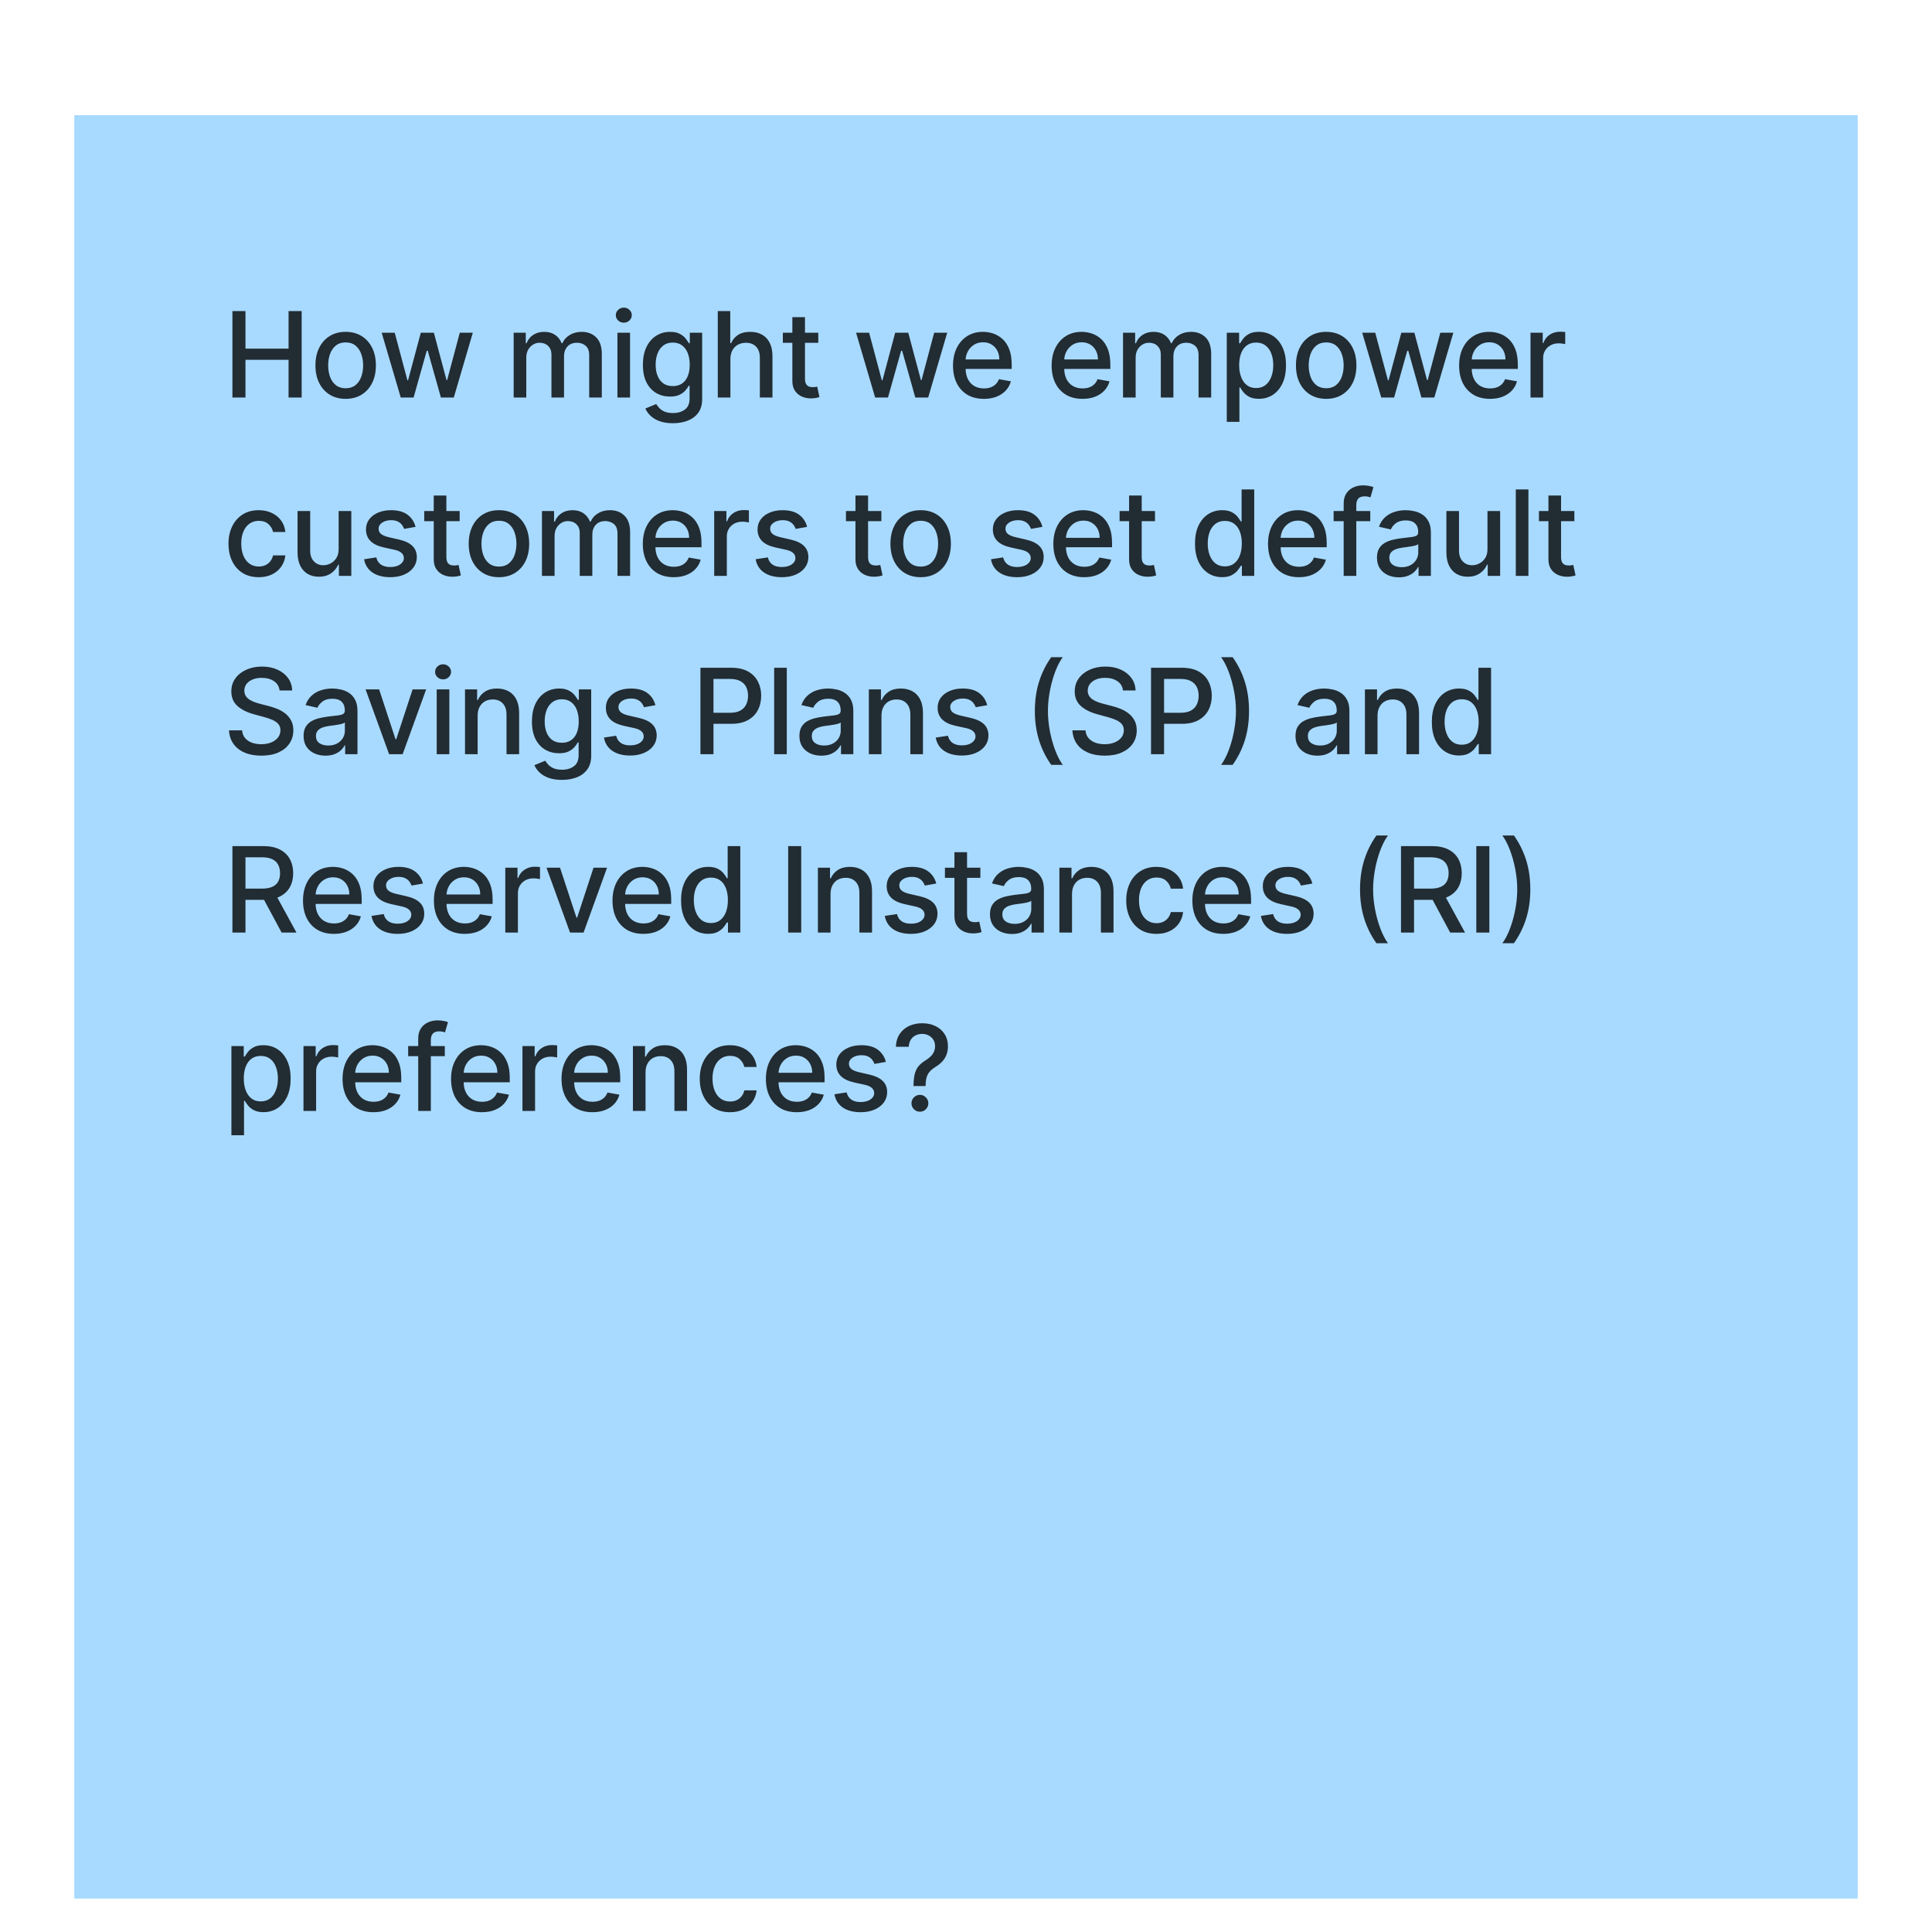
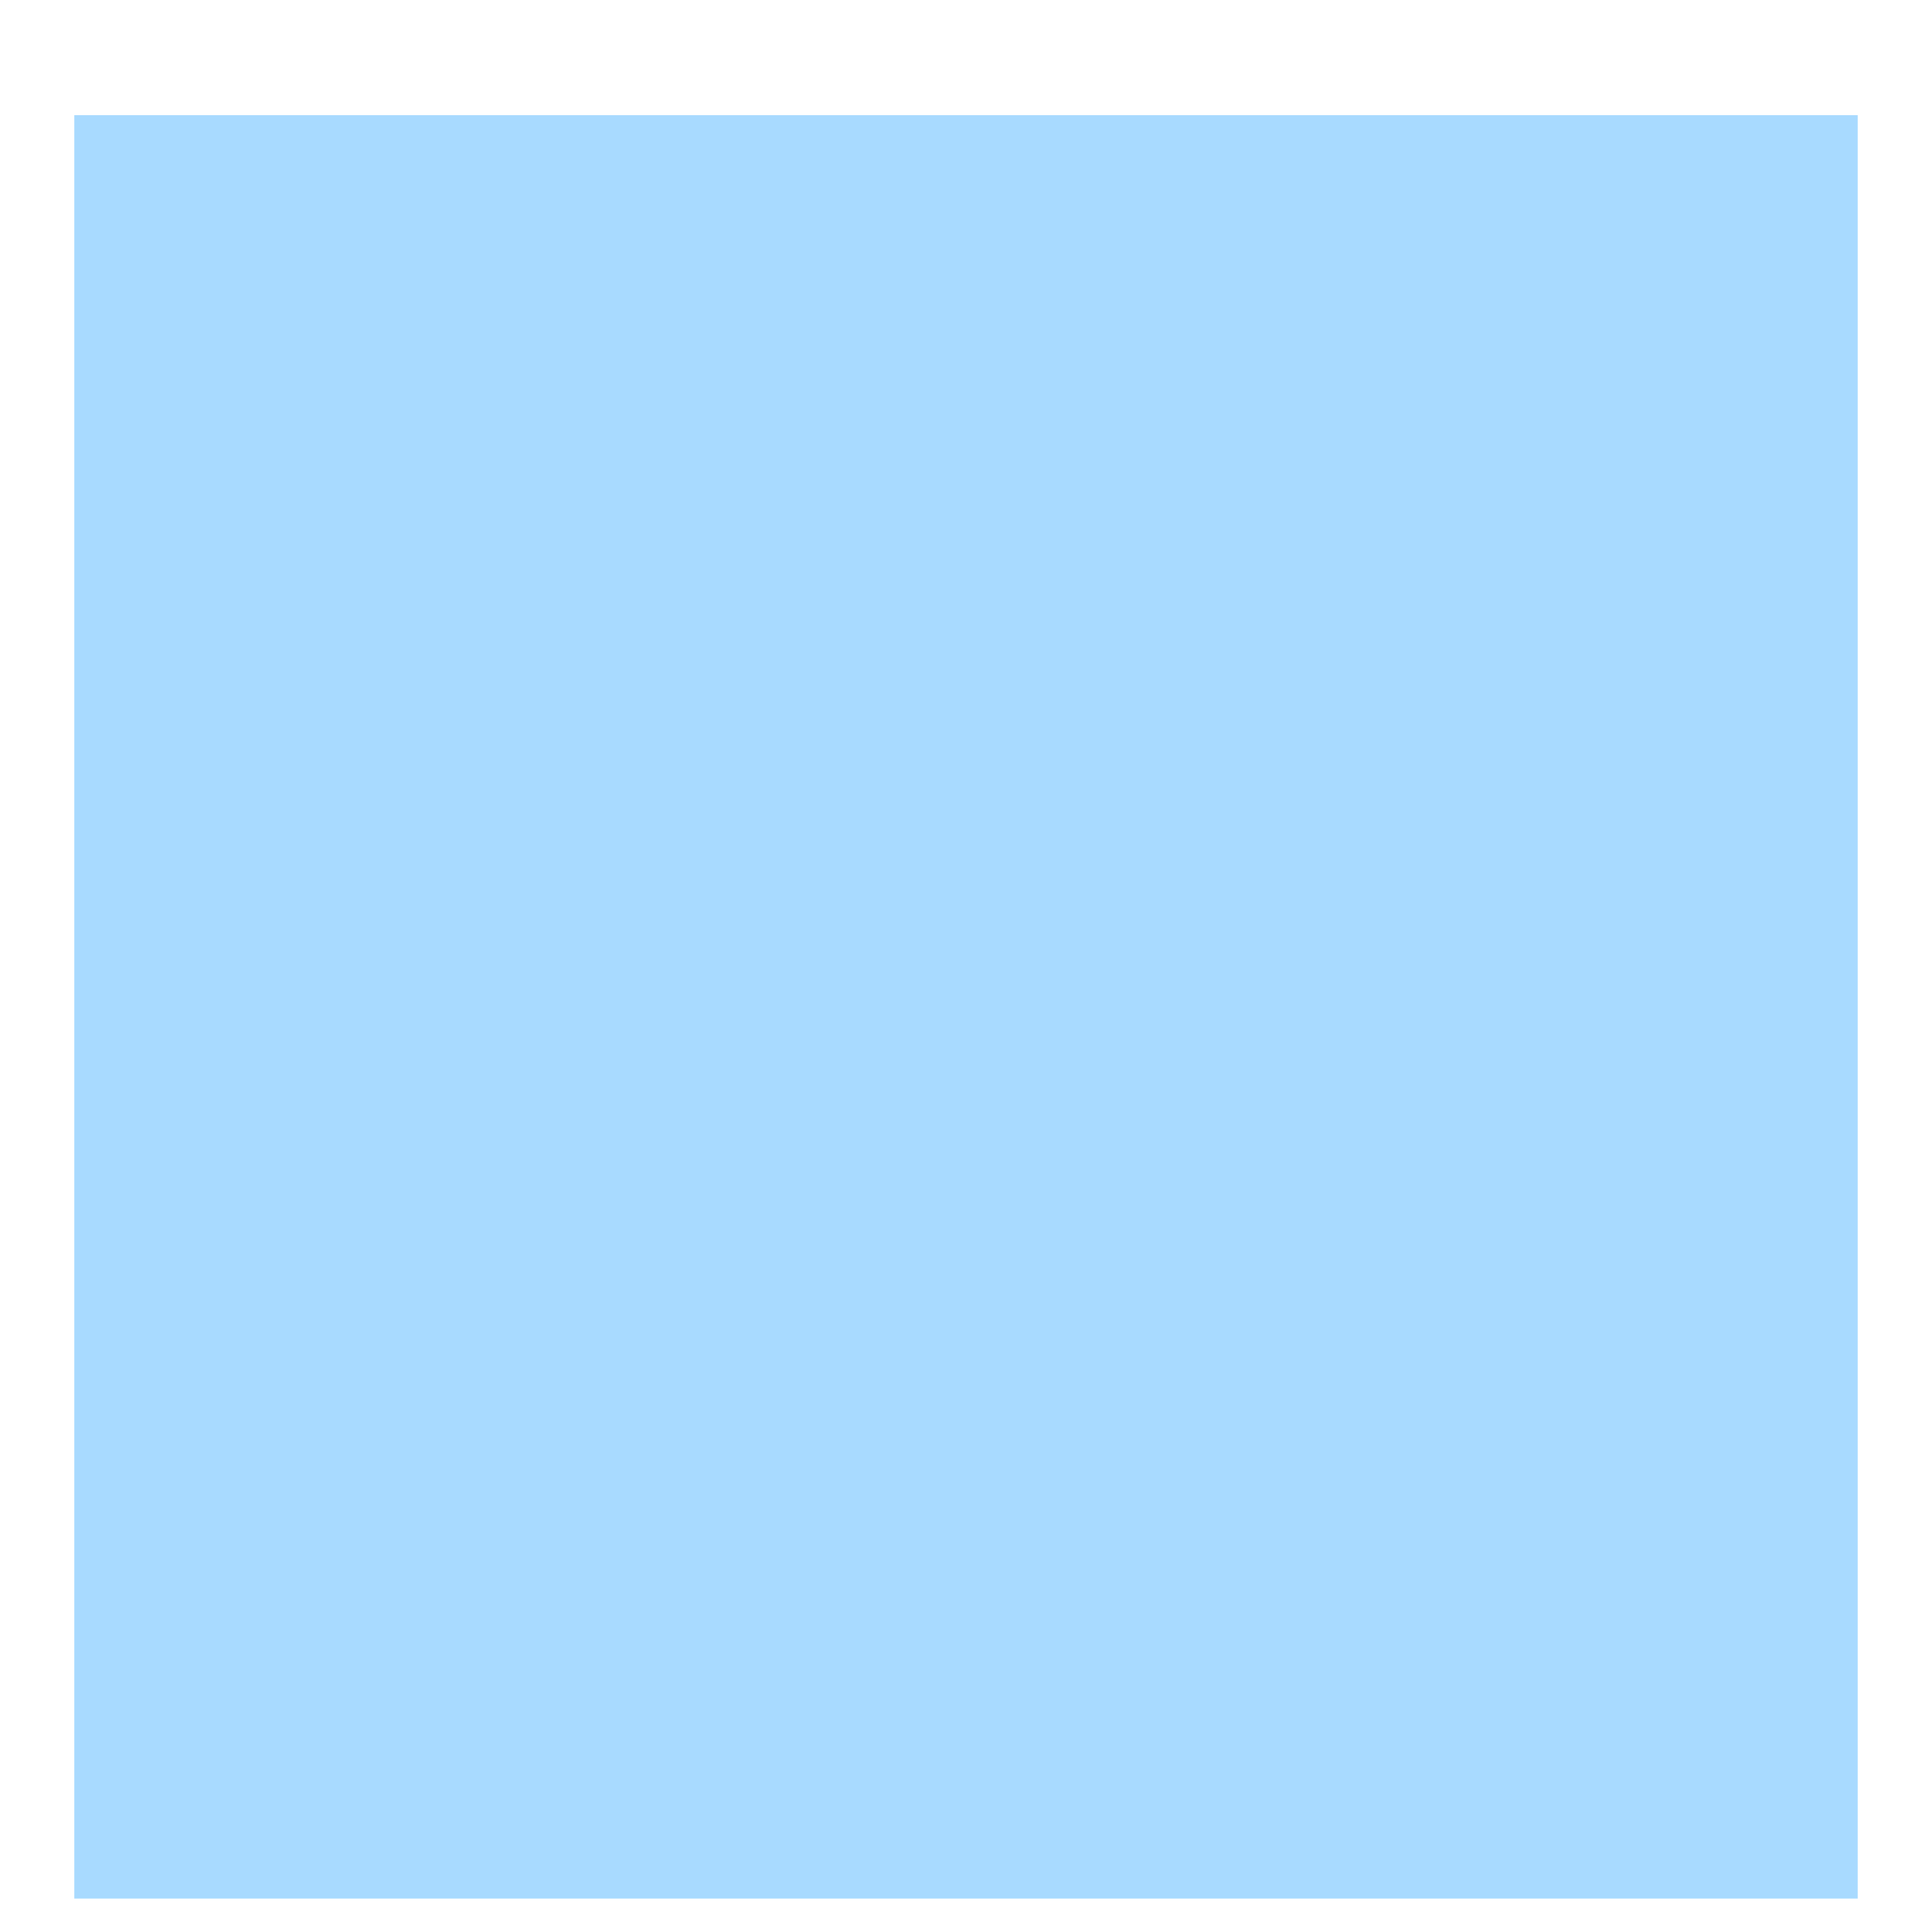
<svg xmlns="http://www.w3.org/2000/svg" width="260" height="260" viewBox="0 0 260 260" fill="none">
  <g filter="url(#filter0_ddd_610_6911)">
    <rect width="240" height="240" transform="translate(10 2)" fill="#A8DAFF" />
-     <path d="M31.278 40V28.364H33.034V33.42H38.835V28.364H40.597V40H38.835V34.926H33.034V40H31.278ZM46.517 40.176C45.699 40.176 44.985 39.989 44.375 39.614C43.765 39.239 43.292 38.714 42.955 38.04C42.618 37.365 42.449 36.578 42.449 35.676C42.449 34.771 42.618 33.979 42.955 33.301C43.292 32.623 43.765 32.097 44.375 31.722C44.985 31.347 45.699 31.159 46.517 31.159C47.335 31.159 48.049 31.347 48.659 31.722C49.269 32.097 49.743 32.623 50.08 33.301C50.417 33.979 50.585 34.771 50.585 35.676C50.585 36.578 50.417 37.365 50.08 38.04C49.743 38.714 49.269 39.239 48.659 39.614C48.049 39.989 47.335 40.176 46.517 40.176ZM46.523 38.75C47.053 38.75 47.493 38.61 47.841 38.33C48.19 38.049 48.447 37.676 48.614 37.21C48.784 36.744 48.87 36.231 48.87 35.67C48.87 35.114 48.784 34.602 48.614 34.136C48.447 33.667 48.19 33.29 47.841 33.006C47.493 32.722 47.053 32.58 46.523 32.58C45.989 32.58 45.546 32.722 45.193 33.006C44.845 33.29 44.585 33.667 44.415 34.136C44.248 34.602 44.165 35.114 44.165 35.67C44.165 36.231 44.248 36.744 44.415 37.21C44.585 37.676 44.845 38.049 45.193 38.33C45.546 38.61 45.989 38.75 46.523 38.75ZM53.932 40L51.364 31.273H53.12L54.83 37.682H54.915L56.631 31.273H58.387L60.091 37.653H60.176L61.875 31.273H63.631L61.069 40H59.336L57.563 33.699H57.432L55.659 40H53.932ZM69.126 40V31.273H70.756V32.693H70.864C71.046 32.212 71.343 31.837 71.756 31.568C72.169 31.296 72.663 31.159 73.239 31.159C73.823 31.159 74.311 31.296 74.705 31.568C75.103 31.841 75.396 32.216 75.586 32.693H75.677C75.885 32.227 76.216 31.856 76.671 31.579C77.126 31.299 77.667 31.159 78.296 31.159C79.088 31.159 79.734 31.407 80.234 31.903C80.737 32.4 80.989 33.148 80.989 34.148V40H79.29V34.307C79.29 33.716 79.129 33.288 78.807 33.023C78.485 32.758 78.101 32.625 77.654 32.625C77.101 32.625 76.671 32.795 76.364 33.136C76.057 33.474 75.904 33.907 75.904 34.438V40H74.211V34.199C74.211 33.725 74.063 33.345 73.768 33.057C73.472 32.769 73.088 32.625 72.614 32.625C72.292 32.625 71.995 32.71 71.722 32.881C71.453 33.047 71.235 33.28 71.069 33.58C70.906 33.879 70.824 34.225 70.824 34.619V40H69.126ZM83.09 40V31.273H84.789V40H83.09ZM83.948 29.926C83.653 29.926 83.399 29.828 83.187 29.631C82.978 29.43 82.874 29.191 82.874 28.915C82.874 28.634 82.978 28.396 83.187 28.199C83.399 27.998 83.653 27.898 83.948 27.898C84.244 27.898 84.496 27.998 84.704 28.199C84.916 28.396 85.022 28.634 85.022 28.915C85.022 29.191 84.916 29.43 84.704 29.631C84.496 29.828 84.244 29.926 83.948 29.926ZM90.558 43.455C89.865 43.455 89.268 43.364 88.768 43.182C88.272 43 87.866 42.76 87.552 42.46C87.238 42.161 87.003 41.833 86.847 41.477L88.308 40.875C88.41 41.042 88.546 41.218 88.717 41.403C88.891 41.593 89.126 41.754 89.421 41.886C89.721 42.019 90.105 42.085 90.575 42.085C91.219 42.085 91.751 41.928 92.171 41.614C92.592 41.303 92.802 40.807 92.802 40.125V38.409H92.694C92.592 38.595 92.444 38.801 92.251 39.028C92.061 39.256 91.8 39.453 91.467 39.619C91.133 39.786 90.7 39.869 90.166 39.869C89.476 39.869 88.855 39.708 88.302 39.386C87.753 39.061 87.317 38.581 86.995 37.949C86.677 37.312 86.518 36.53 86.518 35.602C86.518 34.674 86.675 33.879 86.99 33.216C87.308 32.553 87.743 32.045 88.296 31.693C88.849 31.337 89.476 31.159 90.177 31.159C90.719 31.159 91.156 31.25 91.49 31.432C91.823 31.61 92.082 31.818 92.268 32.057C92.457 32.295 92.603 32.506 92.705 32.688H92.83V31.273H94.495V40.193C94.495 40.943 94.321 41.559 93.972 42.04C93.624 42.521 93.152 42.877 92.558 43.108C91.967 43.339 91.3 43.455 90.558 43.455ZM90.541 38.46C91.029 38.46 91.442 38.347 91.779 38.119C92.12 37.888 92.378 37.559 92.552 37.131C92.73 36.699 92.819 36.182 92.819 35.58C92.819 34.992 92.732 34.475 92.558 34.028C92.383 33.581 92.128 33.233 91.791 32.983C91.454 32.729 91.037 32.602 90.541 32.602C90.029 32.602 89.603 32.735 89.262 33C88.921 33.261 88.664 33.617 88.49 34.068C88.319 34.519 88.234 35.023 88.234 35.58C88.234 36.151 88.321 36.653 88.495 37.085C88.669 37.517 88.927 37.854 89.268 38.097C89.613 38.339 90.037 38.46 90.541 38.46ZM98.296 34.818V40H96.597V28.364H98.274V32.693H98.382C98.586 32.224 98.899 31.85 99.319 31.574C99.74 31.297 100.289 31.159 100.967 31.159C101.565 31.159 102.088 31.282 102.535 31.528C102.986 31.775 103.334 32.142 103.58 32.631C103.83 33.115 103.955 33.722 103.955 34.449V40H102.257V34.653C102.257 34.013 102.092 33.517 101.762 33.165C101.433 32.809 100.974 32.631 100.387 32.631C99.986 32.631 99.626 32.716 99.308 32.886C98.993 33.057 98.745 33.307 98.564 33.636C98.385 33.962 98.296 34.356 98.296 34.818ZM110.12 31.273V32.636H105.353V31.273H110.12ZM106.632 29.182H108.331V37.438C108.331 37.767 108.38 38.015 108.478 38.182C108.577 38.345 108.704 38.456 108.859 38.517C109.018 38.574 109.19 38.602 109.376 38.602C109.512 38.602 109.632 38.593 109.734 38.574C109.836 38.555 109.916 38.54 109.973 38.528L110.28 39.932C110.181 39.97 110.041 40.008 109.859 40.045C109.677 40.087 109.45 40.11 109.177 40.114C108.73 40.121 108.314 40.042 107.927 39.875C107.541 39.708 107.228 39.451 106.99 39.102C106.751 38.754 106.632 38.316 106.632 37.79V29.182ZM117.774 40L115.206 31.273H116.962L118.672 37.682H118.757L120.473 31.273H122.229L123.933 37.653H124.018L125.717 31.273H127.473L124.91 40H123.177L121.405 33.699H121.274L119.501 40H117.774ZM132.405 40.176C131.545 40.176 130.805 39.992 130.183 39.625C129.566 39.254 129.089 38.733 128.752 38.062C128.418 37.388 128.252 36.599 128.252 35.693C128.252 34.799 128.418 34.011 128.752 33.33C129.089 32.648 129.558 32.115 130.161 31.733C130.767 31.35 131.475 31.159 132.286 31.159C132.778 31.159 133.255 31.241 133.717 31.403C134.18 31.566 134.594 31.822 134.962 32.17C135.329 32.519 135.619 32.972 135.831 33.528C136.043 34.081 136.149 34.754 136.149 35.545V36.148H129.212V34.875H134.484C134.484 34.428 134.394 34.032 134.212 33.688C134.03 33.339 133.774 33.064 133.445 32.864C133.119 32.663 132.736 32.562 132.297 32.562C131.82 32.562 131.403 32.68 131.047 32.915C130.695 33.146 130.422 33.449 130.229 33.824C130.039 34.195 129.945 34.599 129.945 35.034V36.028C129.945 36.612 130.047 37.108 130.252 37.517C130.46 37.926 130.75 38.239 131.121 38.455C131.492 38.667 131.926 38.773 132.422 38.773C132.744 38.773 133.037 38.727 133.303 38.636C133.568 38.542 133.797 38.401 133.99 38.216C134.183 38.03 134.331 37.801 134.433 37.528L136.041 37.818C135.912 38.292 135.681 38.706 135.348 39.062C135.019 39.415 134.604 39.689 134.104 39.886C133.608 40.08 133.041 40.176 132.405 40.176ZM145.678 40.176C144.818 40.176 144.078 39.992 143.456 39.625C142.839 39.254 142.362 38.733 142.024 38.062C141.691 37.388 141.524 36.599 141.524 35.693C141.524 34.799 141.691 34.011 142.024 33.33C142.362 32.648 142.831 32.115 143.434 31.733C144.04 31.35 144.748 31.159 145.559 31.159C146.051 31.159 146.528 31.241 146.99 31.403C147.453 31.566 147.867 31.822 148.235 32.17C148.602 32.519 148.892 32.972 149.104 33.528C149.316 34.081 149.422 34.754 149.422 35.545V36.148H142.485V34.875H147.757C147.757 34.428 147.667 34.032 147.485 33.688C147.303 33.339 147.047 33.064 146.718 32.864C146.392 32.663 146.009 32.562 145.57 32.562C145.093 32.562 144.676 32.68 144.32 32.915C143.968 33.146 143.695 33.449 143.502 33.824C143.312 34.195 143.218 34.599 143.218 35.034V36.028C143.218 36.612 143.32 37.108 143.524 37.517C143.733 37.926 144.023 38.239 144.394 38.455C144.765 38.667 145.199 38.773 145.695 38.773C146.017 38.773 146.31 38.727 146.576 38.636C146.841 38.542 147.07 38.401 147.263 38.216C147.456 38.03 147.604 37.801 147.706 37.528L149.314 37.818C149.185 38.292 148.954 38.706 148.621 39.062C148.292 39.415 147.877 39.689 147.377 39.886C146.881 40.08 146.314 40.176 145.678 40.176ZM151.131 40V31.273H152.762V32.693H152.87C153.052 32.212 153.349 31.837 153.762 31.568C154.175 31.296 154.669 31.159 155.245 31.159C155.828 31.159 156.317 31.296 156.711 31.568C157.108 31.841 157.402 32.216 157.591 32.693H157.682C157.891 32.227 158.222 31.856 158.677 31.579C159.131 31.299 159.673 31.159 160.302 31.159C161.093 31.159 161.739 31.407 162.239 31.903C162.743 32.4 162.995 33.148 162.995 34.148V40H161.296V34.307C161.296 33.716 161.135 33.288 160.813 33.023C160.491 32.758 160.107 32.625 159.66 32.625C159.107 32.625 158.677 32.795 158.37 33.136C158.063 33.474 157.91 33.907 157.91 34.438V40H156.216V34.199C156.216 33.725 156.069 33.345 155.773 33.057C155.478 32.769 155.093 32.625 154.62 32.625C154.298 32.625 154 32.71 153.728 32.881C153.459 33.047 153.241 33.28 153.074 33.58C152.911 33.879 152.83 34.225 152.83 34.619V40H151.131ZM165.096 43.273V31.273H166.755V32.688H166.897C166.995 32.506 167.137 32.295 167.323 32.057C167.509 31.818 167.766 31.61 168.096 31.432C168.425 31.25 168.861 31.159 169.403 31.159C170.107 31.159 170.736 31.337 171.289 31.693C171.842 32.049 172.276 32.562 172.59 33.233C172.908 33.903 173.067 34.71 173.067 35.653C173.067 36.597 172.91 37.405 172.596 38.08C172.281 38.75 171.85 39.267 171.3 39.631C170.751 39.99 170.124 40.17 169.42 40.17C168.889 40.17 168.456 40.081 168.119 39.903C167.785 39.725 167.524 39.517 167.334 39.278C167.145 39.04 166.999 38.828 166.897 38.642H166.795V43.273H165.096ZM166.761 35.636C166.761 36.25 166.85 36.788 167.028 37.25C167.206 37.712 167.463 38.074 167.8 38.335C168.137 38.593 168.55 38.722 169.039 38.722C169.547 38.722 169.971 38.587 170.312 38.318C170.653 38.045 170.91 37.676 171.084 37.21C171.262 36.744 171.351 36.22 171.351 35.636C171.351 35.061 171.264 34.544 171.09 34.085C170.92 33.627 170.662 33.265 170.317 33C169.976 32.735 169.55 32.602 169.039 32.602C168.547 32.602 168.13 32.729 167.789 32.983C167.452 33.237 167.196 33.591 167.022 34.045C166.848 34.5 166.761 35.03 166.761 35.636ZM178.471 40.176C177.653 40.176 176.939 39.989 176.329 39.614C175.719 39.239 175.246 38.714 174.908 38.04C174.571 37.365 174.403 36.578 174.403 35.676C174.403 34.771 174.571 33.979 174.908 33.301C175.246 32.623 175.719 32.097 176.329 31.722C176.939 31.347 177.653 31.159 178.471 31.159C179.289 31.159 180.003 31.347 180.613 31.722C181.223 32.097 181.696 32.623 182.033 33.301C182.371 33.979 182.539 34.771 182.539 35.676C182.539 36.578 182.371 37.365 182.033 38.04C181.696 38.714 181.223 39.239 180.613 39.614C180.003 39.989 179.289 40.176 178.471 40.176ZM178.477 38.75C179.007 38.75 179.446 38.61 179.795 38.33C180.143 38.049 180.401 37.676 180.568 37.21C180.738 36.744 180.823 36.231 180.823 35.67C180.823 35.114 180.738 34.602 180.568 34.136C180.401 33.667 180.143 33.29 179.795 33.006C179.446 32.722 179.007 32.58 178.477 32.58C177.943 32.58 177.499 32.722 177.147 33.006C176.799 33.29 176.539 33.667 176.369 34.136C176.202 34.602 176.119 35.114 176.119 35.67C176.119 36.231 176.202 36.744 176.369 37.21C176.539 37.676 176.799 38.049 177.147 38.33C177.499 38.61 177.943 38.75 178.477 38.75ZM185.886 40L183.318 31.273H185.073L186.784 37.682H186.869L188.585 31.273H190.34L192.045 37.653H192.13L193.829 31.273H195.585L193.022 40H191.289L189.517 33.699H189.386L187.613 40H185.886ZM200.517 40.176C199.657 40.176 198.916 39.992 198.295 39.625C197.678 39.254 197.2 38.733 196.863 38.062C196.53 37.388 196.363 36.599 196.363 35.693C196.363 34.799 196.53 34.011 196.863 33.33C197.2 32.648 197.67 32.115 198.272 31.733C198.878 31.35 199.587 31.159 200.397 31.159C200.89 31.159 201.367 31.241 201.829 31.403C202.291 31.566 202.706 31.822 203.073 32.17C203.441 32.519 203.731 32.972 203.943 33.528C204.155 34.081 204.261 34.754 204.261 35.545V36.148H197.323V34.875H202.596C202.596 34.428 202.505 34.032 202.323 33.688C202.142 33.339 201.886 33.064 201.556 32.864C201.231 32.663 200.848 32.562 200.409 32.562C199.931 32.562 199.515 32.68 199.159 32.915C198.806 33.146 198.534 33.449 198.341 33.824C198.151 34.195 198.056 34.599 198.056 35.034V36.028C198.056 36.612 198.159 37.108 198.363 37.517C198.572 37.926 198.861 38.239 199.233 38.455C199.604 38.667 200.037 38.773 200.534 38.773C200.856 38.773 201.149 38.727 201.414 38.636C201.68 38.542 201.909 38.401 202.102 38.216C202.295 38.03 202.443 37.801 202.545 37.528L204.153 37.818C204.024 38.292 203.793 38.706 203.46 39.062C203.13 39.415 202.716 39.689 202.216 39.886C201.719 40.08 201.153 40.176 200.517 40.176ZM205.97 40V31.273H207.612V32.659H207.703C207.862 32.189 208.142 31.82 208.544 31.551C208.949 31.278 209.407 31.142 209.919 31.142C210.025 31.142 210.15 31.146 210.294 31.153C210.442 31.161 210.557 31.171 210.64 31.182V32.807C210.572 32.788 210.451 32.767 210.277 32.744C210.103 32.718 209.928 32.705 209.754 32.705C209.353 32.705 208.995 32.79 208.68 32.96C208.37 33.127 208.123 33.36 207.942 33.659C207.76 33.955 207.669 34.292 207.669 34.67V40H205.97ZM34.818 64.176C33.974 64.176 33.246 63.985 32.636 63.602C32.03 63.216 31.564 62.684 31.239 62.006C30.913 61.328 30.75 60.551 30.75 59.676C30.75 58.79 30.917 58.008 31.25 57.33C31.583 56.648 32.053 56.115 32.659 55.733C33.265 55.35 33.979 55.159 34.801 55.159C35.464 55.159 36.055 55.282 36.574 55.528C37.093 55.771 37.511 56.112 37.83 56.551C38.151 56.99 38.343 57.504 38.403 58.091H36.75C36.659 57.682 36.451 57.33 36.125 57.034C35.803 56.739 35.371 56.591 34.83 56.591C34.356 56.591 33.941 56.716 33.585 56.966C33.233 57.212 32.958 57.564 32.761 58.023C32.564 58.477 32.466 59.015 32.466 59.636C32.466 60.273 32.562 60.822 32.756 61.284C32.949 61.746 33.222 62.104 33.574 62.358C33.93 62.612 34.349 62.739 34.83 62.739C35.151 62.739 35.443 62.68 35.705 62.562C35.97 62.441 36.191 62.269 36.369 62.045C36.551 61.822 36.678 61.553 36.75 61.239H38.403C38.343 61.803 38.159 62.307 37.852 62.75C37.545 63.193 37.135 63.542 36.619 63.795C36.108 64.049 35.508 64.176 34.818 64.176ZM45.573 60.381V55.273H47.277V64H45.607V62.489H45.516C45.315 62.955 44.993 63.343 44.55 63.653C44.111 63.96 43.563 64.114 42.908 64.114C42.347 64.114 41.851 63.99 41.419 63.744C40.991 63.494 40.654 63.125 40.408 62.636C40.165 62.148 40.044 61.544 40.044 60.824V55.273H41.743V60.619C41.743 61.214 41.908 61.688 42.237 62.04C42.567 62.392 42.995 62.568 43.521 62.568C43.84 62.568 44.156 62.489 44.47 62.33C44.788 62.17 45.052 61.93 45.26 61.608C45.472 61.286 45.576 60.877 45.573 60.381ZM55.924 57.403L54.384 57.676C54.319 57.479 54.217 57.292 54.077 57.114C53.941 56.936 53.755 56.79 53.52 56.676C53.285 56.562 52.992 56.506 52.639 56.506C52.158 56.506 51.757 56.614 51.435 56.83C51.113 57.042 50.952 57.316 50.952 57.653C50.952 57.945 51.06 58.18 51.276 58.358C51.492 58.536 51.84 58.682 52.321 58.795L53.708 59.114C54.511 59.299 55.109 59.585 55.503 59.972C55.897 60.358 56.094 60.86 56.094 61.477C56.094 62 55.943 62.466 55.639 62.875C55.34 63.28 54.922 63.599 54.384 63.83C53.85 64.061 53.23 64.176 52.526 64.176C51.549 64.176 50.751 63.968 50.134 63.551C49.516 63.131 49.138 62.534 48.997 61.761L50.639 61.511C50.742 61.939 50.952 62.263 51.27 62.483C51.588 62.699 52.003 62.807 52.514 62.807C53.071 62.807 53.516 62.691 53.85 62.46C54.183 62.225 54.35 61.939 54.35 61.602C54.35 61.33 54.247 61.1 54.043 60.915C53.842 60.729 53.533 60.589 53.117 60.494L51.639 60.17C50.825 59.985 50.223 59.689 49.833 59.284C49.446 58.879 49.253 58.365 49.253 57.744C49.253 57.229 49.397 56.778 49.685 56.392C49.973 56.006 50.37 55.705 50.878 55.489C51.386 55.269 51.967 55.159 52.622 55.159C53.566 55.159 54.308 55.364 54.85 55.773C55.391 56.178 55.749 56.722 55.924 57.403ZM61.86 55.273V56.636H57.093V55.273H61.86ZM58.371 53.182H60.07V61.438C60.07 61.767 60.119 62.015 60.218 62.182C60.316 62.345 60.443 62.456 60.598 62.517C60.758 62.574 60.93 62.602 61.115 62.602C61.252 62.602 61.371 62.593 61.473 62.574C61.576 62.555 61.655 62.54 61.712 62.528L62.019 63.932C61.92 63.97 61.78 64.008 61.598 64.046C61.417 64.087 61.189 64.11 60.917 64.114C60.47 64.121 60.053 64.042 59.667 63.875C59.28 63.708 58.968 63.451 58.729 63.102C58.49 62.754 58.371 62.316 58.371 61.79V53.182ZM67.145 64.176C66.327 64.176 65.613 63.989 65.003 63.614C64.394 63.239 63.92 62.714 63.583 62.04C63.246 61.365 63.077 60.578 63.077 59.676C63.077 58.771 63.246 57.979 63.583 57.301C63.92 56.623 64.394 56.097 65.003 55.722C65.613 55.347 66.327 55.159 67.145 55.159C67.964 55.159 68.678 55.347 69.287 55.722C69.897 56.097 70.371 56.623 70.708 57.301C71.045 57.979 71.214 58.771 71.214 59.676C71.214 60.578 71.045 61.365 70.708 62.04C70.371 62.714 69.897 63.239 69.287 63.614C68.678 63.989 67.964 64.176 67.145 64.176ZM67.151 62.75C67.681 62.75 68.121 62.61 68.469 62.33C68.818 62.049 69.075 61.676 69.242 61.21C69.412 60.744 69.498 60.231 69.498 59.67C69.498 59.114 69.412 58.602 69.242 58.136C69.075 57.667 68.818 57.29 68.469 57.006C68.121 56.722 67.681 56.58 67.151 56.58C66.617 56.58 66.174 56.722 65.822 57.006C65.473 57.29 65.214 57.667 65.043 58.136C64.876 58.602 64.793 59.114 64.793 59.67C64.793 60.231 64.876 60.744 65.043 61.21C65.214 61.676 65.473 62.049 65.822 62.33C66.174 62.61 66.617 62.75 67.151 62.75ZM72.934 64V55.273H74.565V56.693H74.673C74.854 56.212 75.152 55.837 75.565 55.568C75.978 55.295 76.472 55.159 77.048 55.159C77.631 55.159 78.12 55.295 78.513 55.568C78.911 55.841 79.205 56.216 79.394 56.693H79.485C79.693 56.227 80.025 55.856 80.479 55.58C80.934 55.299 81.476 55.159 82.104 55.159C82.896 55.159 83.542 55.407 84.042 55.903C84.546 56.4 84.798 57.148 84.798 58.148V64H83.099V58.307C83.099 57.716 82.938 57.288 82.616 57.023C82.294 56.758 81.909 56.625 81.462 56.625C80.909 56.625 80.479 56.795 80.173 57.136C79.866 57.474 79.712 57.907 79.712 58.438V64H78.019V58.199C78.019 57.725 77.871 57.345 77.576 57.057C77.281 56.769 76.896 56.625 76.423 56.625C76.101 56.625 75.803 56.71 75.531 56.881C75.262 57.047 75.044 57.28 74.877 57.58C74.714 57.879 74.633 58.225 74.633 58.619V64H72.934ZM90.66 64.176C89.8 64.176 89.059 63.992 88.438 63.625C87.821 63.254 87.344 62.733 87.007 62.062C86.673 61.388 86.507 60.599 86.507 59.693C86.507 58.799 86.673 58.011 87.007 57.33C87.344 56.648 87.813 56.115 88.416 55.733C89.022 55.35 89.73 55.159 90.541 55.159C91.033 55.159 91.51 55.24 91.972 55.403C92.434 55.566 92.849 55.822 93.217 56.17C93.584 56.519 93.874 56.972 94.086 57.528C94.298 58.081 94.404 58.754 94.404 59.545V60.148H87.467V58.875H92.74C92.74 58.428 92.648 58.032 92.467 57.688C92.285 57.339 92.029 57.064 91.7 56.864C91.374 56.663 90.991 56.562 90.552 56.562C90.075 56.562 89.658 56.68 89.302 56.915C88.95 57.146 88.677 57.449 88.484 57.824C88.294 58.195 88.2 58.599 88.2 59.034V60.028C88.2 60.612 88.302 61.108 88.507 61.517C88.715 61.926 89.005 62.239 89.376 62.455C89.747 62.667 90.181 62.773 90.677 62.773C90.999 62.773 91.293 62.727 91.558 62.636C91.823 62.542 92.052 62.401 92.245 62.216C92.438 62.03 92.586 61.801 92.688 61.528L94.296 61.818C94.168 62.292 93.936 62.706 93.603 63.062C93.273 63.415 92.859 63.689 92.359 63.886C91.863 64.079 91.296 64.176 90.66 64.176ZM96.113 64V55.273H97.755V56.659H97.846C98.005 56.189 98.285 55.82 98.687 55.551C99.092 55.278 99.551 55.142 100.062 55.142C100.168 55.142 100.293 55.146 100.437 55.153C100.585 55.161 100.7 55.17 100.784 55.182V56.807C100.715 56.788 100.594 56.767 100.42 56.744C100.246 56.718 100.072 56.705 99.897 56.705C99.496 56.705 99.138 56.79 98.823 56.96C98.513 57.127 98.267 57.36 98.085 57.659C97.903 57.955 97.812 58.292 97.812 58.67V64H96.113ZM108.618 57.403L107.078 57.676C107.013 57.479 106.911 57.292 106.771 57.114C106.635 56.936 106.449 56.79 106.214 56.676C105.979 56.562 105.686 56.506 105.333 56.506C104.852 56.506 104.451 56.614 104.129 56.83C103.807 57.042 103.646 57.316 103.646 57.653C103.646 57.945 103.754 58.18 103.97 58.358C104.186 58.536 104.534 58.682 105.015 58.795L106.402 59.114C107.205 59.299 107.803 59.585 108.197 59.972C108.591 60.358 108.788 60.86 108.788 61.477C108.788 62 108.637 62.466 108.333 62.875C108.034 63.28 107.616 63.599 107.078 63.83C106.544 64.061 105.924 64.176 105.22 64.176C104.243 64.176 103.445 63.968 102.828 63.551C102.21 63.131 101.832 62.534 101.691 61.761L103.333 61.511C103.436 61.939 103.646 62.263 103.964 62.483C104.282 62.699 104.697 62.807 105.208 62.807C105.765 62.807 106.21 62.691 106.544 62.46C106.877 62.225 107.044 61.939 107.044 61.602C107.044 61.33 106.941 61.1 106.737 60.915C106.536 60.729 106.227 60.589 105.811 60.494L104.333 60.17C103.519 59.985 102.917 59.689 102.527 59.284C102.14 58.879 101.947 58.365 101.947 57.744C101.947 57.229 102.091 56.778 102.379 56.392C102.667 56.006 103.065 55.705 103.572 55.489C104.08 55.269 104.661 55.159 105.316 55.159C106.26 55.159 107.002 55.364 107.544 55.773C108.085 56.178 108.443 56.722 108.618 57.403ZM118.612 55.273V56.636H113.845V55.273H118.612ZM115.124 53.182H116.822V61.438C116.822 61.767 116.872 62.015 116.97 62.182C117.069 62.345 117.195 62.456 117.351 62.517C117.51 62.574 117.682 62.602 117.868 62.602C118.004 62.602 118.124 62.593 118.226 62.574C118.328 62.555 118.408 62.54 118.464 62.528L118.771 63.932C118.673 63.97 118.533 64.008 118.351 64.046C118.169 64.087 117.942 64.11 117.669 64.114C117.222 64.121 116.805 64.042 116.419 63.875C116.033 63.708 115.72 63.451 115.481 63.102C115.243 62.754 115.124 62.316 115.124 61.79V53.182ZM123.898 64.176C123.08 64.176 122.366 63.989 121.756 63.614C121.146 63.239 120.672 62.714 120.335 62.04C119.998 61.365 119.83 60.578 119.83 59.676C119.83 58.771 119.998 57.979 120.335 57.301C120.672 56.623 121.146 56.097 121.756 55.722C122.366 55.347 123.08 55.159 123.898 55.159C124.716 55.159 125.43 55.347 126.04 55.722C126.65 56.097 127.123 56.623 127.46 57.301C127.797 57.979 127.966 58.771 127.966 59.676C127.966 60.578 127.797 61.365 127.46 62.04C127.123 62.714 126.65 63.239 126.04 63.614C125.43 63.989 124.716 64.176 123.898 64.176ZM123.903 62.75C124.434 62.75 124.873 62.61 125.222 62.33C125.57 62.049 125.828 61.676 125.994 61.21C126.165 60.744 126.25 60.231 126.25 59.67C126.25 59.114 126.165 58.602 125.994 58.136C125.828 57.667 125.57 57.29 125.222 57.006C124.873 56.722 124.434 56.58 123.903 56.58C123.369 56.58 122.926 56.722 122.574 57.006C122.225 57.29 121.966 57.667 121.796 58.136C121.629 58.602 121.546 59.114 121.546 59.67C121.546 60.231 121.629 60.744 121.796 61.21C121.966 61.676 122.225 62.049 122.574 62.33C122.926 62.61 123.369 62.75 123.903 62.75ZM140.284 57.403L138.745 57.676C138.68 57.479 138.578 57.292 138.438 57.114C138.301 56.936 138.116 56.79 137.881 56.676C137.646 56.562 137.353 56.506 137 56.506C136.519 56.506 136.118 56.614 135.796 56.83C135.474 57.042 135.313 57.316 135.313 57.653C135.313 57.945 135.421 58.18 135.637 58.358C135.853 58.536 136.201 58.682 136.682 58.795L138.069 59.114C138.872 59.299 139.47 59.585 139.864 59.972C140.258 60.358 140.455 60.86 140.455 61.477C140.455 62 140.303 62.466 140 62.875C139.701 63.28 139.283 63.599 138.745 63.83C138.211 64.061 137.591 64.176 136.887 64.176C135.909 64.176 135.112 63.968 134.495 63.551C133.877 63.131 133.498 62.534 133.358 61.761L135 61.511C135.103 61.939 135.313 62.263 135.631 62.483C135.949 62.699 136.364 62.807 136.875 62.807C137.432 62.807 137.877 62.691 138.211 62.46C138.544 62.225 138.711 61.939 138.711 61.602C138.711 61.33 138.608 61.1 138.404 60.915C138.203 60.729 137.894 60.589 137.478 60.494L136 60.17C135.186 59.985 134.584 59.689 134.194 59.284C133.807 58.879 133.614 58.365 133.614 57.744C133.614 57.229 133.758 56.778 134.046 56.392C134.334 56.006 134.731 55.705 135.239 55.489C135.747 55.269 136.328 55.159 136.983 55.159C137.926 55.159 138.669 55.364 139.211 55.773C139.752 56.178 140.11 56.722 140.284 57.403ZM145.908 64.176C145.048 64.176 144.308 63.992 143.687 63.625C143.069 63.254 142.592 62.733 142.255 62.062C141.921 61.388 141.755 60.599 141.755 59.693C141.755 58.799 141.921 58.011 142.255 57.33C142.592 56.648 143.062 56.115 143.664 55.733C144.27 55.35 144.978 55.159 145.789 55.159C146.281 55.159 146.759 55.24 147.221 55.403C147.683 55.566 148.098 55.822 148.465 56.17C148.832 56.519 149.122 56.972 149.334 57.528C149.546 58.081 149.652 58.754 149.652 59.545V60.148H142.715V58.875H147.988C147.988 58.428 147.897 58.032 147.715 57.688C147.533 57.339 147.277 57.064 146.948 56.864C146.622 56.663 146.24 56.562 145.8 56.562C145.323 56.562 144.906 56.68 144.55 56.915C144.198 57.146 143.925 57.449 143.732 57.824C143.543 58.195 143.448 58.599 143.448 59.034V60.028C143.448 60.612 143.55 61.108 143.755 61.517C143.963 61.926 144.253 62.239 144.624 62.455C144.995 62.667 145.429 62.773 145.925 62.773C146.247 62.773 146.541 62.727 146.806 62.636C147.071 62.542 147.3 62.401 147.493 62.216C147.687 62.03 147.834 61.801 147.937 61.528L149.545 61.818C149.416 62.292 149.185 62.706 148.851 63.062C148.522 63.415 148.107 63.689 147.607 63.886C147.111 64.079 146.545 64.176 145.908 64.176ZM155.435 55.273V56.636H150.668V55.273H155.435ZM151.947 53.182H153.646V61.438C153.646 61.767 153.695 62.015 153.793 62.182C153.892 62.345 154.019 62.456 154.174 62.517C154.333 62.574 154.505 62.602 154.691 62.602C154.827 62.602 154.947 62.593 155.049 62.574C155.151 62.555 155.231 62.54 155.288 62.528L155.594 63.932C155.496 63.97 155.356 64.008 155.174 64.046C154.992 64.087 154.765 64.11 154.492 64.114C154.045 64.121 153.628 64.042 153.242 63.875C152.856 63.708 152.543 63.451 152.305 63.102C152.066 62.754 151.947 62.316 151.947 61.79V53.182ZM164.464 64.171C163.759 64.171 163.131 63.99 162.578 63.631C162.028 63.267 161.597 62.75 161.282 62.08C160.972 61.405 160.816 60.597 160.816 59.653C160.816 58.71 160.973 57.903 161.288 57.233C161.606 56.562 162.042 56.049 162.595 55.693C163.148 55.337 163.775 55.159 164.475 55.159C165.017 55.159 165.453 55.25 165.782 55.432C166.115 55.61 166.373 55.818 166.555 56.057C166.74 56.295 166.884 56.506 166.987 56.688H167.089V52.364H168.788V64H167.129V62.642H166.987C166.884 62.828 166.737 63.04 166.544 63.278C166.354 63.517 166.093 63.725 165.759 63.903C165.426 64.081 164.994 64.171 164.464 64.171ZM164.839 62.722C165.328 62.722 165.74 62.593 166.078 62.335C166.419 62.074 166.676 61.712 166.85 61.25C167.028 60.788 167.117 60.25 167.117 59.636C167.117 59.03 167.03 58.5 166.856 58.045C166.682 57.591 166.426 57.237 166.089 56.983C165.752 56.729 165.335 56.602 164.839 56.602C164.328 56.602 163.901 56.735 163.561 57C163.22 57.265 162.962 57.627 162.788 58.085C162.617 58.544 162.532 59.061 162.532 59.636C162.532 60.22 162.619 60.744 162.794 61.21C162.968 61.676 163.225 62.045 163.566 62.318C163.911 62.587 164.335 62.722 164.839 62.722ZM174.798 64.176C173.938 64.176 173.198 63.992 172.576 63.625C171.959 63.254 171.482 62.733 171.145 62.062C170.811 61.388 170.645 60.599 170.645 59.693C170.645 58.799 170.811 58.011 171.145 57.33C171.482 56.648 171.951 56.115 172.554 55.733C173.16 55.35 173.868 55.159 174.679 55.159C175.171 55.159 175.648 55.24 176.11 55.403C176.573 55.566 176.987 55.822 177.355 56.17C177.722 56.519 178.012 56.972 178.224 57.528C178.436 58.081 178.542 58.754 178.542 59.545V60.148H171.605V58.875H176.877C176.877 58.428 176.787 58.032 176.605 57.688C176.423 57.339 176.167 57.064 175.838 56.864C175.512 56.663 175.129 56.562 174.69 56.562C174.213 56.562 173.796 56.68 173.44 56.915C173.088 57.146 172.815 57.449 172.622 57.824C172.432 58.195 172.338 58.599 172.338 59.034V60.028C172.338 60.612 172.44 61.108 172.645 61.517C172.853 61.926 173.143 62.239 173.514 62.455C173.885 62.667 174.319 62.773 174.815 62.773C175.137 62.773 175.43 62.727 175.696 62.636C175.961 62.542 176.19 62.401 176.383 62.216C176.576 62.03 176.724 61.801 176.826 61.528L178.434 61.818C178.305 62.292 178.074 62.706 177.741 63.062C177.412 63.415 176.997 63.689 176.497 63.886C176.001 64.079 175.434 64.176 174.798 64.176ZM184.405 55.273V56.636H179.473V55.273H184.405ZM180.825 64V54.261C180.825 53.716 180.944 53.263 181.183 52.903C181.422 52.54 181.738 52.269 182.132 52.091C182.526 51.909 182.954 51.818 183.416 51.818C183.757 51.818 184.049 51.847 184.291 51.903C184.533 51.956 184.713 52.006 184.831 52.051L184.433 53.426C184.353 53.403 184.251 53.377 184.126 53.347C184.001 53.312 183.85 53.295 183.672 53.295C183.259 53.295 182.963 53.398 182.785 53.602C182.611 53.807 182.524 54.102 182.524 54.489V64H180.825ZM188.256 64.193C187.703 64.193 187.203 64.091 186.756 63.886C186.309 63.678 185.954 63.377 185.693 62.983C185.435 62.589 185.307 62.106 185.307 61.534C185.307 61.042 185.401 60.636 185.591 60.318C185.78 60 186.036 59.748 186.358 59.562C186.68 59.377 187.04 59.237 187.437 59.142C187.835 59.047 188.24 58.975 188.653 58.926C189.176 58.865 189.6 58.816 189.926 58.778C190.252 58.737 190.489 58.67 190.636 58.58C190.784 58.489 190.858 58.341 190.858 58.136V58.097C190.858 57.6 190.718 57.216 190.437 56.943C190.161 56.67 189.748 56.534 189.199 56.534C188.627 56.534 188.176 56.661 187.846 56.915C187.521 57.165 187.295 57.443 187.17 57.75L185.574 57.386C185.763 56.856 186.04 56.428 186.403 56.102C186.771 55.773 187.193 55.534 187.67 55.386C188.148 55.235 188.65 55.159 189.176 55.159C189.525 55.159 189.894 55.201 190.284 55.284C190.678 55.364 191.045 55.511 191.386 55.727C191.731 55.943 192.013 56.252 192.233 56.653C192.453 57.051 192.562 57.568 192.562 58.205V64H190.903V62.807H190.835C190.725 63.026 190.56 63.242 190.341 63.455C190.121 63.667 189.839 63.843 189.494 63.983C189.15 64.123 188.737 64.193 188.256 64.193ZM188.625 62.83C189.095 62.83 189.496 62.737 189.829 62.551C190.167 62.365 190.422 62.123 190.596 61.824C190.775 61.521 190.864 61.197 190.864 60.852V59.727C190.803 59.788 190.685 59.845 190.511 59.898C190.341 59.947 190.146 59.99 189.926 60.028C189.706 60.062 189.492 60.095 189.284 60.125C189.076 60.151 188.901 60.174 188.761 60.193C188.432 60.235 188.131 60.305 187.858 60.403C187.589 60.502 187.373 60.644 187.21 60.83C187.051 61.011 186.971 61.254 186.971 61.557C186.971 61.977 187.127 62.295 187.437 62.511C187.748 62.724 188.144 62.83 188.625 62.83ZM200.178 60.381V55.273H201.882V64H200.212V62.489H200.121C199.92 62.955 199.598 63.343 199.155 63.653C198.715 63.96 198.168 64.114 197.513 64.114C196.952 64.114 196.456 63.99 196.024 63.744C195.596 63.494 195.259 63.125 195.013 62.636C194.77 62.148 194.649 61.544 194.649 60.824V55.273H196.348V60.619C196.348 61.214 196.513 61.688 196.842 62.04C197.172 62.392 197.6 62.568 198.126 62.568C198.445 62.568 198.761 62.489 199.075 62.33C199.393 62.17 199.657 61.93 199.865 61.608C200.077 61.286 200.181 60.877 200.178 60.381ZM205.688 52.364V64H203.989V52.364H205.688ZM211.871 55.273V56.636H207.104V55.273H211.871ZM208.382 53.182H210.081V61.438C210.081 61.767 210.13 62.015 210.229 62.182C210.327 62.345 210.454 62.456 210.61 62.517C210.769 62.574 210.941 62.602 211.127 62.602C211.263 62.602 211.382 62.593 211.485 62.574C211.587 62.555 211.666 62.54 211.723 62.528L212.03 63.932C211.932 63.97 211.791 64.008 211.61 64.046C211.428 64.087 211.201 64.11 210.928 64.114C210.481 64.121 210.064 64.042 209.678 63.875C209.291 63.708 208.979 63.451 208.74 63.102C208.502 62.754 208.382 62.316 208.382 61.79V53.182ZM37.625 79.421C37.564 78.883 37.314 78.466 36.875 78.171C36.436 77.871 35.883 77.722 35.216 77.722C34.739 77.722 34.326 77.797 33.977 77.949C33.629 78.097 33.358 78.301 33.165 78.562C32.975 78.82 32.881 79.114 32.881 79.443C32.881 79.72 32.945 79.958 33.074 80.159C33.206 80.36 33.379 80.528 33.591 80.665C33.807 80.797 34.038 80.909 34.284 81C34.53 81.087 34.767 81.159 34.994 81.216L36.131 81.511C36.502 81.602 36.883 81.725 37.273 81.881C37.663 82.036 38.025 82.24 38.358 82.494C38.691 82.748 38.96 83.062 39.165 83.438C39.373 83.812 39.477 84.261 39.477 84.784C39.477 85.443 39.307 86.028 38.966 86.54C38.629 87.051 38.138 87.454 37.494 87.75C36.854 88.046 36.08 88.193 35.17 88.193C34.299 88.193 33.545 88.055 32.909 87.778C32.273 87.502 31.775 87.11 31.415 86.602C31.055 86.091 30.856 85.485 30.818 84.784H32.58C32.614 85.204 32.75 85.555 32.989 85.835C33.231 86.112 33.54 86.318 33.915 86.454C34.294 86.587 34.708 86.653 35.159 86.653C35.655 86.653 36.097 86.576 36.483 86.421C36.873 86.261 37.18 86.042 37.403 85.761C37.627 85.477 37.739 85.146 37.739 84.767C37.739 84.422 37.64 84.14 37.443 83.921C37.25 83.701 36.987 83.519 36.653 83.375C36.324 83.231 35.951 83.104 35.534 82.994L34.159 82.619C33.227 82.365 32.489 81.992 31.943 81.5C31.401 81.008 31.131 80.356 31.131 79.546C31.131 78.875 31.312 78.29 31.676 77.79C32.04 77.29 32.532 76.901 33.153 76.625C33.775 76.345 34.475 76.204 35.256 76.204C36.044 76.204 36.739 76.343 37.341 76.619C37.947 76.896 38.424 77.276 38.773 77.761C39.121 78.242 39.303 78.796 39.318 79.421H37.625ZM43.803 88.193C43.25 88.193 42.75 88.091 42.303 87.886C41.856 87.678 41.502 87.377 41.24 86.983C40.983 86.589 40.854 86.106 40.854 85.534C40.854 85.042 40.949 84.636 41.138 84.318C41.327 84 41.583 83.748 41.905 83.562C42.227 83.377 42.587 83.237 42.984 83.142C43.382 83.047 43.788 82.975 44.2 82.926C44.723 82.865 45.147 82.816 45.473 82.778C45.799 82.737 46.036 82.671 46.183 82.579C46.331 82.489 46.405 82.341 46.405 82.136V82.097C46.405 81.6 46.265 81.216 45.984 80.943C45.708 80.671 45.295 80.534 44.746 80.534C44.174 80.534 43.723 80.661 43.394 80.915C43.068 81.165 42.843 81.443 42.718 81.75L41.121 81.386C41.31 80.856 41.587 80.428 41.95 80.102C42.318 79.773 42.74 79.534 43.218 79.386C43.695 79.235 44.197 79.159 44.723 79.159C45.072 79.159 45.441 79.201 45.831 79.284C46.225 79.364 46.593 79.511 46.933 79.727C47.278 79.943 47.56 80.252 47.78 80.653C48 81.051 48.109 81.568 48.109 82.204V88H46.45V86.807H46.382C46.272 87.026 46.108 87.242 45.888 87.454C45.668 87.667 45.386 87.843 45.041 87.983C44.697 88.123 44.284 88.193 43.803 88.193ZM44.172 86.829C44.642 86.829 45.043 86.737 45.377 86.551C45.714 86.365 45.969 86.123 46.144 85.824C46.322 85.521 46.411 85.197 46.411 84.852V83.727C46.35 83.788 46.233 83.845 46.058 83.898C45.888 83.947 45.693 83.99 45.473 84.028C45.254 84.062 45.039 84.095 44.831 84.125C44.623 84.151 44.449 84.174 44.308 84.193C43.979 84.235 43.678 84.305 43.405 84.403C43.136 84.502 42.92 84.644 42.757 84.829C42.598 85.011 42.519 85.254 42.519 85.557C42.519 85.977 42.674 86.296 42.984 86.511C43.295 86.724 43.691 86.829 44.172 86.829ZM57.35 79.273L54.185 88H52.367L49.196 79.273H51.02L53.23 85.989H53.321L55.526 79.273H57.35ZM58.77 88V79.273H60.469V88H58.77ZM59.628 77.926C59.333 77.926 59.079 77.828 58.867 77.631C58.659 77.43 58.554 77.191 58.554 76.915C58.554 76.635 58.659 76.396 58.867 76.199C59.079 75.998 59.333 75.898 59.628 75.898C59.924 75.898 60.176 75.998 60.384 76.199C60.596 76.396 60.702 76.635 60.702 76.915C60.702 77.191 60.596 77.43 60.384 77.631C60.176 77.828 59.924 77.926 59.628 77.926ZM64.278 82.818V88H62.579V79.273H64.209V80.693H64.317C64.518 80.231 64.832 79.86 65.26 79.579C65.692 79.299 66.236 79.159 66.891 79.159C67.486 79.159 68.007 79.284 68.454 79.534C68.901 79.78 69.247 80.148 69.493 80.636C69.74 81.125 69.863 81.729 69.863 82.449V88H68.164V82.653C68.164 82.021 67.999 81.526 67.67 81.171C67.34 80.811 66.887 80.631 66.312 80.631C65.918 80.631 65.567 80.716 65.26 80.886C64.957 81.057 64.717 81.307 64.539 81.636C64.365 81.962 64.278 82.356 64.278 82.818ZM75.624 91.454C74.931 91.454 74.335 91.364 73.835 91.182C73.338 91 72.933 90.76 72.619 90.46C72.304 90.161 72.069 89.833 71.914 89.477L73.374 88.875C73.477 89.042 73.613 89.218 73.783 89.403C73.958 89.593 74.192 89.754 74.488 89.886C74.787 90.019 75.172 90.085 75.641 90.085C76.285 90.085 76.817 89.928 77.238 89.614C77.658 89.303 77.869 88.807 77.869 88.125V86.409H77.761C77.658 86.595 77.511 86.801 77.317 87.028C77.128 87.256 76.867 87.453 76.533 87.619C76.2 87.786 75.766 87.869 75.232 87.869C74.543 87.869 73.922 87.708 73.369 87.386C72.819 87.061 72.384 86.581 72.062 85.949C71.744 85.312 71.585 84.53 71.585 83.602C71.585 82.674 71.742 81.879 72.056 81.216C72.374 80.553 72.81 80.046 73.363 79.693C73.916 79.337 74.543 79.159 75.244 79.159C75.785 79.159 76.223 79.25 76.556 79.432C76.889 79.61 77.149 79.818 77.335 80.057C77.524 80.296 77.67 80.506 77.772 80.688H77.897V79.273H79.562V88.193C79.562 88.943 79.388 89.559 79.039 90.04C78.691 90.521 78.219 90.877 77.624 91.108C77.033 91.339 76.367 91.454 75.624 91.454ZM75.607 86.46C76.096 86.46 76.509 86.347 76.846 86.119C77.187 85.888 77.444 85.559 77.619 85.131C77.797 84.699 77.886 84.182 77.886 83.579C77.886 82.992 77.799 82.475 77.624 82.028C77.45 81.581 77.194 81.233 76.857 80.983C76.52 80.729 76.103 80.602 75.607 80.602C75.096 80.602 74.67 80.735 74.329 81C73.988 81.261 73.73 81.617 73.556 82.068C73.386 82.519 73.3 83.023 73.3 83.579C73.3 84.151 73.388 84.653 73.562 85.085C73.736 85.517 73.994 85.854 74.335 86.097C74.679 86.339 75.103 86.46 75.607 86.46ZM88.204 81.403L86.664 81.676C86.6 81.479 86.498 81.292 86.357 81.114C86.221 80.936 86.035 80.79 85.8 80.676C85.566 80.562 85.272 80.506 84.92 80.506C84.439 80.506 84.037 80.614 83.715 80.829C83.393 81.042 83.232 81.316 83.232 81.653C83.232 81.945 83.34 82.18 83.556 82.358C83.772 82.536 84.121 82.682 84.602 82.796L85.988 83.114C86.791 83.299 87.389 83.585 87.784 83.972C88.177 84.358 88.374 84.86 88.374 85.477C88.374 86 88.223 86.466 87.92 86.875C87.621 87.28 87.202 87.599 86.664 87.829C86.13 88.061 85.511 88.176 84.806 88.176C83.829 88.176 83.032 87.968 82.414 87.551C81.797 87.131 81.418 86.534 81.278 85.761L82.92 85.511C83.022 85.939 83.232 86.263 83.55 86.483C83.869 86.699 84.284 86.807 84.795 86.807C85.352 86.807 85.797 86.691 86.13 86.46C86.463 86.225 86.63 85.939 86.63 85.602C86.63 85.329 86.528 85.1 86.323 84.915C86.123 84.729 85.814 84.589 85.397 84.494L83.92 84.171C83.106 83.985 82.503 83.689 82.113 83.284C81.727 82.879 81.534 82.365 81.534 81.744C81.534 81.229 81.677 80.778 81.965 80.392C82.253 80.006 82.651 79.704 83.159 79.489C83.666 79.269 84.248 79.159 84.903 79.159C85.846 79.159 86.588 79.364 87.13 79.773C87.672 80.178 88.03 80.722 88.204 81.403ZM94.261 88V76.364H98.409C99.314 76.364 100.064 76.528 100.659 76.858C101.253 77.188 101.699 77.638 101.994 78.21C102.289 78.778 102.437 79.419 102.437 80.131C102.437 80.847 102.288 81.49 101.988 82.062C101.693 82.631 101.246 83.081 100.647 83.415C100.053 83.744 99.305 83.909 98.403 83.909H95.551V82.421H98.244C98.816 82.421 99.28 82.322 99.636 82.125C99.992 81.924 100.253 81.651 100.42 81.307C100.587 80.962 100.67 80.57 100.67 80.131C100.67 79.691 100.587 79.301 100.42 78.96C100.253 78.619 99.99 78.352 99.63 78.159C99.274 77.966 98.805 77.869 98.221 77.869H96.017V88H94.261ZM105.882 76.364V88H104.183V76.364H105.882ZM110.531 88.193C109.978 88.193 109.478 88.091 109.031 87.886C108.584 87.678 108.23 87.377 107.969 86.983C107.711 86.589 107.582 86.106 107.582 85.534C107.582 85.042 107.677 84.636 107.866 84.318C108.056 84 108.311 83.748 108.633 83.562C108.955 83.377 109.315 83.237 109.713 83.142C110.111 83.047 110.516 82.975 110.929 82.926C111.452 82.865 111.876 82.816 112.202 82.778C112.527 82.737 112.764 82.671 112.912 82.579C113.06 82.489 113.133 82.341 113.133 82.136V82.097C113.133 81.6 112.993 81.216 112.713 80.943C112.436 80.671 112.024 80.534 111.474 80.534C110.902 80.534 110.452 80.661 110.122 80.915C109.796 81.165 109.571 81.443 109.446 81.75L107.849 81.386C108.039 80.856 108.315 80.428 108.679 80.102C109.046 79.773 109.469 79.534 109.946 79.386C110.423 79.235 110.925 79.159 111.452 79.159C111.8 79.159 112.169 79.201 112.56 79.284C112.954 79.364 113.321 79.511 113.662 79.727C114.007 79.943 114.289 80.252 114.508 80.653C114.728 81.051 114.838 81.568 114.838 82.204V88H113.179V86.807H113.111C113.001 87.026 112.836 87.242 112.616 87.454C112.397 87.667 112.115 87.843 111.77 87.983C111.425 88.123 111.012 88.193 110.531 88.193ZM110.901 86.829C111.37 86.829 111.772 86.737 112.105 86.551C112.442 86.365 112.698 86.123 112.872 85.824C113.05 85.521 113.139 85.197 113.139 84.852V83.727C113.079 83.788 112.961 83.845 112.787 83.898C112.616 83.947 112.421 83.99 112.202 84.028C111.982 84.062 111.768 84.095 111.56 84.125C111.351 84.151 111.177 84.174 111.037 84.193C110.707 84.235 110.406 84.305 110.133 84.403C109.865 84.502 109.649 84.644 109.486 84.829C109.327 85.011 109.247 85.254 109.247 85.557C109.247 85.977 109.402 86.296 109.713 86.511C110.024 86.724 110.419 86.829 110.901 86.829ZM118.624 82.818V88H116.925V79.273H118.555V80.693H118.663C118.864 80.231 119.179 79.86 119.607 79.579C120.038 79.299 120.582 79.159 121.237 79.159C121.832 79.159 122.353 79.284 122.8 79.534C123.247 79.78 123.593 80.148 123.84 80.636C124.086 81.125 124.209 81.729 124.209 82.449V88H122.51V82.653C122.51 82.021 122.345 81.526 122.016 81.171C121.686 80.811 121.234 80.631 120.658 80.631C120.264 80.631 119.913 80.716 119.607 80.886C119.304 81.057 119.063 81.307 118.885 81.636C118.711 81.962 118.624 82.356 118.624 82.818ZM132.851 81.403L131.311 81.676C131.247 81.479 131.145 81.292 131.004 81.114C130.868 80.936 130.683 80.79 130.448 80.676C130.213 80.562 129.919 80.506 129.567 80.506C129.086 80.506 128.684 80.614 128.362 80.829C128.04 81.042 127.879 81.316 127.879 81.653C127.879 81.945 127.987 82.18 128.203 82.358C128.419 82.536 128.768 82.682 129.249 82.796L130.635 83.114C131.438 83.299 132.037 83.585 132.431 83.972C132.825 84.358 133.022 84.86 133.022 85.477C133.022 86 132.87 86.466 132.567 86.875C132.268 87.28 131.849 87.599 131.311 87.829C130.777 88.061 130.158 88.176 129.453 88.176C128.476 88.176 127.679 87.968 127.061 87.551C126.444 87.131 126.065 86.534 125.925 85.761L127.567 85.511C127.669 85.939 127.879 86.263 128.198 86.483C128.516 86.699 128.931 86.807 129.442 86.807C129.999 86.807 130.444 86.691 130.777 86.46C131.111 86.225 131.277 85.939 131.277 85.602C131.277 85.329 131.175 85.1 130.97 84.915C130.77 84.729 130.461 84.589 130.044 84.494L128.567 84.171C127.753 83.985 127.15 83.689 126.76 83.284C126.374 82.879 126.181 82.365 126.181 81.744C126.181 81.229 126.325 80.778 126.612 80.392C126.9 80.006 127.298 79.704 127.806 79.489C128.313 79.269 128.895 79.159 129.55 79.159C130.493 79.159 131.236 79.364 131.777 79.773C132.319 80.178 132.677 80.722 132.851 81.403ZM139.266 82.182C139.266 80.758 139.454 79.447 139.829 78.25C140.204 77.053 140.751 75.949 141.471 74.938H143.027C142.747 75.312 142.486 75.773 142.243 76.318C142.001 76.864 141.789 77.462 141.607 78.114C141.425 78.761 141.283 79.434 141.181 80.131C141.079 80.824 141.027 81.508 141.027 82.182C141.027 83.083 141.116 83.996 141.295 84.921C141.473 85.845 141.713 86.703 142.016 87.494C142.319 88.286 142.656 88.932 143.027 89.432H141.471C140.751 88.421 140.204 87.316 139.829 86.119C139.454 84.922 139.266 83.61 139.266 82.182ZM151.126 79.421C151.065 78.883 150.815 78.466 150.376 78.171C149.936 77.871 149.383 77.722 148.717 77.722C148.239 77.722 147.826 77.797 147.478 77.949C147.129 78.097 146.859 78.301 146.665 78.562C146.476 78.82 146.381 79.114 146.381 79.443C146.381 79.72 146.446 79.958 146.574 80.159C146.707 80.36 146.879 80.528 147.092 80.665C147.307 80.797 147.539 80.909 147.785 81C148.031 81.087 148.268 81.159 148.495 81.216L149.631 81.511C150.003 81.602 150.383 81.725 150.773 81.881C151.164 82.036 151.525 82.24 151.859 82.494C152.192 82.748 152.461 83.062 152.665 83.438C152.874 83.812 152.978 84.261 152.978 84.784C152.978 85.443 152.807 86.028 152.467 86.54C152.129 87.051 151.639 87.454 150.995 87.75C150.355 88.046 149.58 88.193 148.671 88.193C147.8 88.193 147.046 88.055 146.41 87.778C145.773 87.502 145.275 87.11 144.915 86.602C144.556 86.091 144.357 85.485 144.319 84.784H146.08C146.114 85.204 146.251 85.555 146.489 85.835C146.732 86.112 147.04 86.318 147.415 86.454C147.794 86.587 148.209 86.653 148.66 86.653C149.156 86.653 149.597 86.576 149.984 86.421C150.374 86.261 150.681 86.042 150.904 85.761C151.128 85.477 151.239 85.146 151.239 84.767C151.239 84.422 151.141 84.14 150.944 83.921C150.751 83.701 150.487 83.519 150.154 83.375C149.824 83.231 149.451 83.104 149.035 82.994L147.66 82.619C146.728 82.365 145.989 81.992 145.444 81.5C144.902 81.008 144.631 80.356 144.631 79.546C144.631 78.875 144.813 78.29 145.177 77.79C145.54 77.29 146.033 76.901 146.654 76.625C147.275 76.345 147.976 76.204 148.756 76.204C149.544 76.204 150.239 76.343 150.842 76.619C151.448 76.896 151.925 77.276 152.273 77.761C152.622 78.242 152.804 78.796 152.819 79.421H151.126ZM154.9 88V76.364H159.048C159.953 76.364 160.703 76.528 161.298 76.858C161.892 77.188 162.337 77.638 162.633 78.21C162.928 78.778 163.076 79.419 163.076 80.131C163.076 80.847 162.926 81.49 162.627 82.062C162.332 82.631 161.885 83.081 161.286 83.415C160.692 83.744 159.943 83.909 159.042 83.909H156.19V82.421H158.883C159.455 82.421 159.919 82.322 160.275 82.125C160.631 81.924 160.892 81.651 161.059 81.307C161.226 80.962 161.309 80.57 161.309 80.131C161.309 79.691 161.226 79.301 161.059 78.96C160.892 78.619 160.629 78.352 160.269 78.159C159.913 77.966 159.443 77.869 158.86 77.869H156.656V88H154.9ZM168.089 82.182C168.089 83.61 167.901 84.922 167.526 86.119C167.151 87.316 166.604 88.421 165.884 89.432H164.328C164.608 89.057 164.869 88.597 165.112 88.051C165.354 87.506 165.566 86.909 165.748 86.261C165.93 85.61 166.072 84.936 166.174 84.239C166.276 83.542 166.328 82.856 166.328 82.182C166.328 81.284 166.239 80.373 166.061 79.449C165.883 78.525 165.642 77.667 165.339 76.875C165.036 76.083 164.699 75.438 164.328 74.938H165.884C166.604 75.949 167.151 77.053 167.526 78.25C167.901 79.447 168.089 80.758 168.089 82.182ZM177.291 88.193C176.738 88.193 176.238 88.091 175.791 87.886C175.344 87.678 174.99 87.377 174.728 86.983C174.471 86.589 174.342 86.106 174.342 85.534C174.342 85.042 174.437 84.636 174.626 84.318C174.816 84 175.071 83.748 175.393 83.562C175.715 83.377 176.075 83.237 176.473 83.142C176.87 83.047 177.276 82.975 177.689 82.926C178.211 82.865 178.636 82.816 178.961 82.778C179.287 82.737 179.524 82.671 179.672 82.579C179.819 82.489 179.893 82.341 179.893 82.136V82.097C179.893 81.6 179.753 81.216 179.473 80.943C179.196 80.671 178.783 80.534 178.234 80.534C177.662 80.534 177.211 80.661 176.882 80.915C176.556 81.165 176.331 81.443 176.206 81.75L174.609 81.386C174.799 80.856 175.075 80.428 175.439 80.102C175.806 79.773 176.228 79.534 176.706 79.386C177.183 79.235 177.685 79.159 178.211 79.159C178.56 79.159 178.929 79.201 179.319 79.284C179.713 79.364 180.081 79.511 180.422 79.727C180.766 79.943 181.049 80.252 181.268 80.653C181.488 81.051 181.598 81.568 181.598 82.204V88H179.939V86.807H179.87C179.761 87.026 179.596 87.242 179.376 87.454C179.156 87.667 178.874 87.843 178.53 87.983C178.185 88.123 177.772 88.193 177.291 88.193ZM177.66 86.829C178.13 86.829 178.531 86.737 178.865 86.551C179.202 86.365 179.458 86.123 179.632 85.824C179.81 85.521 179.899 85.197 179.899 84.852V83.727C179.838 83.788 179.721 83.845 179.547 83.898C179.376 83.947 179.181 83.99 178.961 84.028C178.742 84.062 178.528 84.095 178.319 84.125C178.111 84.151 177.937 84.174 177.797 84.193C177.467 84.235 177.166 84.305 176.893 84.403C176.624 84.502 176.408 84.644 176.245 84.829C176.086 85.011 176.007 85.254 176.007 85.557C176.007 85.977 176.162 86.296 176.473 86.511C176.783 86.724 177.179 86.829 177.66 86.829ZM185.383 82.818V88H183.685V79.273H185.315V80.693H185.423C185.624 80.231 185.938 79.86 186.366 79.579C186.798 79.299 187.342 79.159 187.997 79.159C188.592 79.159 189.113 79.284 189.56 79.534C190.007 79.78 190.353 80.148 190.599 80.636C190.846 81.125 190.969 81.729 190.969 82.449V88H189.27V82.653C189.27 82.021 189.105 81.526 188.775 81.171C188.446 80.811 187.993 80.631 187.417 80.631C187.024 80.631 186.673 80.716 186.366 80.886C186.063 81.057 185.823 81.307 185.645 81.636C185.471 81.962 185.383 82.356 185.383 82.818ZM196.338 88.171C195.634 88.171 195.005 87.99 194.452 87.631C193.902 87.267 193.471 86.75 193.156 86.079C192.846 85.405 192.69 84.597 192.69 83.653C192.69 82.71 192.848 81.903 193.162 81.233C193.48 80.562 193.916 80.049 194.469 79.693C195.022 79.337 195.649 79.159 196.349 79.159C196.891 79.159 197.327 79.25 197.656 79.432C197.99 79.61 198.247 79.818 198.429 80.057C198.615 80.296 198.759 80.506 198.861 80.688H198.963V76.364H200.662V88H199.003V86.642H198.861C198.759 86.828 198.611 87.04 198.418 87.278C198.228 87.517 197.967 87.725 197.634 87.903C197.3 88.081 196.868 88.171 196.338 88.171ZM196.713 86.722C197.202 86.722 197.615 86.593 197.952 86.335C198.293 86.074 198.55 85.712 198.724 85.25C198.902 84.788 198.992 84.25 198.992 83.636C198.992 83.03 198.904 82.5 198.73 82.046C198.556 81.591 198.3 81.237 197.963 80.983C197.626 80.729 197.209 80.602 196.713 80.602C196.202 80.602 195.776 80.735 195.435 81C195.094 81.265 194.836 81.627 194.662 82.085C194.492 82.544 194.406 83.061 194.406 83.636C194.406 84.22 194.493 84.744 194.668 85.21C194.842 85.676 195.099 86.046 195.44 86.318C195.785 86.587 196.209 86.722 196.713 86.722ZM31.278 112V100.364H35.426C36.328 100.364 37.076 100.519 37.67 100.83C38.269 101.14 38.716 101.57 39.011 102.119C39.307 102.665 39.455 103.295 39.455 104.011C39.455 104.723 39.305 105.35 39.006 105.892C38.71 106.43 38.263 106.848 37.665 107.148C37.07 107.447 36.322 107.597 35.42 107.597H32.278V106.085H35.261C35.83 106.085 36.292 106.004 36.648 105.841C37.008 105.678 37.271 105.441 37.438 105.131C37.604 104.82 37.688 104.447 37.688 104.011C37.688 103.572 37.602 103.191 37.432 102.869C37.265 102.547 37.002 102.301 36.642 102.131C36.286 101.956 35.818 101.869 35.239 101.869H33.034V112H31.278ZM37.023 106.75L39.898 112H37.898L35.08 106.75H37.023ZM44.931 112.176C44.071 112.176 43.33 111.992 42.709 111.625C42.092 111.254 41.614 110.733 41.277 110.062C40.944 109.388 40.777 108.598 40.777 107.693C40.777 106.799 40.944 106.011 41.277 105.33C41.614 104.648 42.084 104.116 42.686 103.733C43.292 103.35 44.001 103.159 44.811 103.159C45.304 103.159 45.781 103.241 46.243 103.403C46.705 103.566 47.12 103.822 47.487 104.17C47.855 104.519 48.145 104.972 48.357 105.528C48.569 106.081 48.675 106.754 48.675 107.545V108.148H41.737V106.875H47.01C47.01 106.428 46.919 106.032 46.737 105.688C46.556 105.339 46.3 105.064 45.97 104.864C45.645 104.663 45.262 104.562 44.823 104.562C44.345 104.562 43.929 104.68 43.573 104.915C43.22 105.146 42.948 105.449 42.754 105.824C42.565 106.195 42.47 106.598 42.47 107.034V108.028C42.47 108.612 42.573 109.108 42.777 109.517C42.986 109.926 43.275 110.239 43.646 110.455C44.018 110.667 44.451 110.773 44.948 110.773C45.27 110.773 45.563 110.727 45.828 110.636C46.093 110.542 46.323 110.402 46.516 110.216C46.709 110.03 46.857 109.801 46.959 109.528L48.567 109.818C48.438 110.292 48.207 110.706 47.874 111.062C47.544 111.415 47.129 111.689 46.629 111.886C46.133 112.08 45.567 112.176 44.931 112.176ZM56.924 105.403L55.384 105.676C55.319 105.479 55.217 105.292 55.077 105.114C54.941 104.936 54.755 104.79 54.52 104.676C54.285 104.562 53.992 104.506 53.639 104.506C53.158 104.506 52.757 104.614 52.435 104.83C52.113 105.042 51.952 105.316 51.952 105.653C51.952 105.945 52.06 106.18 52.276 106.358C52.492 106.536 52.84 106.682 53.321 106.795L54.708 107.114C55.511 107.299 56.109 107.585 56.503 107.972C56.897 108.358 57.094 108.86 57.094 109.477C57.094 110 56.943 110.466 56.639 110.875C56.34 111.28 55.922 111.598 55.384 111.83C54.85 112.061 54.23 112.176 53.526 112.176C52.549 112.176 51.751 111.968 51.134 111.551C50.516 111.131 50.138 110.534 49.997 109.761L51.639 109.511C51.742 109.939 51.952 110.263 52.27 110.483C52.588 110.699 53.003 110.807 53.514 110.807C54.071 110.807 54.516 110.691 54.85 110.46C55.183 110.225 55.35 109.939 55.35 109.602C55.35 109.33 55.247 109.1 55.043 108.915C54.842 108.729 54.533 108.589 54.117 108.494L52.639 108.17C51.825 107.985 51.223 107.689 50.833 107.284C50.446 106.879 50.253 106.366 50.253 105.744C50.253 105.229 50.397 104.778 50.685 104.392C50.973 104.006 51.37 103.705 51.878 103.489C52.386 103.269 52.967 103.159 53.622 103.159C54.566 103.159 55.308 103.364 55.85 103.773C56.391 104.178 56.749 104.722 56.924 105.403ZM62.547 112.176C61.687 112.176 60.947 111.992 60.326 111.625C59.708 111.254 59.231 110.733 58.894 110.062C58.56 109.388 58.394 108.598 58.394 107.693C58.394 106.799 58.56 106.011 58.894 105.33C59.231 104.648 59.701 104.116 60.303 103.733C60.909 103.35 61.617 103.159 62.428 103.159C62.92 103.159 63.398 103.241 63.86 103.403C64.322 103.566 64.737 103.822 65.104 104.17C65.472 104.519 65.761 104.972 65.973 105.528C66.186 106.081 66.292 106.754 66.292 107.545V108.148H59.354V106.875H64.627C64.627 106.428 64.536 106.032 64.354 105.688C64.172 105.339 63.917 105.064 63.587 104.864C63.261 104.663 62.879 104.562 62.439 104.562C61.962 104.562 61.545 104.68 61.189 104.915C60.837 105.146 60.564 105.449 60.371 105.824C60.182 106.195 60.087 106.598 60.087 107.034V108.028C60.087 108.612 60.189 109.108 60.394 109.517C60.602 109.926 60.892 110.239 61.263 110.455C61.634 110.667 62.068 110.773 62.564 110.773C62.886 110.773 63.18 110.727 63.445 110.636C63.71 110.542 63.939 110.402 64.132 110.216C64.326 110.03 64.473 109.801 64.576 109.528L66.184 109.818C66.055 110.292 65.824 110.706 65.49 111.062C65.161 111.415 64.746 111.689 64.246 111.886C63.75 112.08 63.184 112.176 62.547 112.176ZM68.001 112V103.273H69.643V104.659H69.734C69.893 104.189 70.173 103.82 70.574 103.551C70.98 103.278 71.438 103.142 71.949 103.142C72.055 103.142 72.18 103.146 72.324 103.153C72.472 103.161 72.588 103.17 72.671 103.182V104.807C72.603 104.788 72.482 104.767 72.307 104.744C72.133 104.718 71.959 104.705 71.785 104.705C71.383 104.705 71.025 104.79 70.711 104.96C70.4 105.127 70.154 105.36 69.972 105.659C69.79 105.955 69.699 106.292 69.699 106.67V112H68.001ZM81.697 103.273L78.532 112H76.714L73.543 103.273H75.367L77.577 109.989H77.668L79.873 103.273H81.697ZM86.582 112.176C85.722 112.176 84.981 111.992 84.36 111.625C83.743 111.254 83.266 110.733 82.928 110.062C82.595 109.388 82.428 108.598 82.428 107.693C82.428 106.799 82.595 106.011 82.928 105.33C83.266 104.648 83.735 104.116 84.338 103.733C84.944 103.35 85.652 103.159 86.463 103.159C86.955 103.159 87.432 103.241 87.894 103.403C88.356 103.566 88.771 103.822 89.139 104.17C89.506 104.519 89.796 104.972 90.008 105.528C90.22 106.081 90.326 106.754 90.326 107.545V108.148H83.389V106.875H88.661C88.661 106.428 88.57 106.032 88.389 105.688C88.207 105.339 87.951 105.064 87.622 104.864C87.296 104.663 86.913 104.562 86.474 104.562C85.997 104.562 85.58 104.68 85.224 104.915C84.872 105.146 84.599 105.449 84.406 105.824C84.216 106.195 84.122 106.598 84.122 107.034V108.028C84.122 108.612 84.224 109.108 84.428 109.517C84.637 109.926 84.927 110.239 85.298 110.455C85.669 110.667 86.103 110.773 86.599 110.773C86.921 110.773 87.214 110.727 87.48 110.636C87.745 110.542 87.974 110.402 88.167 110.216C88.36 110.03 88.508 109.801 88.61 109.528L90.218 109.818C90.089 110.292 89.858 110.706 89.525 111.062C89.195 111.415 88.781 111.689 88.281 111.886C87.784 112.08 87.218 112.176 86.582 112.176ZM95.302 112.17C94.597 112.17 93.969 111.991 93.416 111.631C92.867 111.267 92.435 110.75 92.12 110.08C91.81 109.405 91.654 108.597 91.654 107.653C91.654 106.71 91.812 105.903 92.126 105.233C92.444 104.562 92.88 104.049 93.433 103.693C93.986 103.337 94.613 103.159 95.314 103.159C95.855 103.159 96.291 103.25 96.62 103.432C96.954 103.61 97.211 103.818 97.393 104.057C97.579 104.295 97.722 104.506 97.825 104.688H97.927V100.364H99.626V112H97.967V110.642H97.825C97.722 110.828 97.575 111.04 97.382 111.278C97.192 111.517 96.931 111.725 96.597 111.903C96.264 112.081 95.832 112.17 95.302 112.17ZM95.677 110.722C96.166 110.722 96.579 110.593 96.916 110.335C97.257 110.074 97.514 109.712 97.689 109.25C97.867 108.788 97.956 108.25 97.956 107.636C97.956 107.03 97.868 106.5 97.694 106.045C97.52 105.591 97.264 105.237 96.927 104.983C96.59 104.729 96.173 104.602 95.677 104.602C95.166 104.602 94.74 104.735 94.399 105C94.058 105.265 93.8 105.627 93.626 106.085C93.456 106.544 93.37 107.061 93.37 107.636C93.37 108.22 93.457 108.744 93.632 109.21C93.806 109.676 94.064 110.045 94.404 110.318C94.749 110.587 95.173 110.722 95.677 110.722ZM107.825 100.364V112H106.069V100.364H107.825ZM111.768 106.818V112H110.07V103.273H111.7V104.693H111.808C112.009 104.231 112.323 103.86 112.751 103.58C113.183 103.299 113.727 103.159 114.382 103.159C114.977 103.159 115.498 103.284 115.945 103.534C116.392 103.78 116.738 104.148 116.984 104.636C117.231 105.125 117.354 105.729 117.354 106.449V112H115.655V106.653C115.655 106.021 115.49 105.527 115.16 105.17C114.831 104.811 114.378 104.631 113.802 104.631C113.409 104.631 113.058 104.716 112.751 104.886C112.448 105.057 112.208 105.307 112.03 105.636C111.856 105.962 111.768 106.356 111.768 106.818ZM125.996 105.403L124.456 105.676C124.392 105.479 124.289 105.292 124.149 105.114C124.013 104.936 123.827 104.79 123.592 104.676C123.358 104.562 123.064 104.506 122.712 104.506C122.231 104.506 121.829 104.614 121.507 104.83C121.185 105.042 121.024 105.316 121.024 105.653C121.024 105.945 121.132 106.18 121.348 106.358C121.564 106.536 121.912 106.682 122.394 106.795L123.78 107.114C124.583 107.299 125.181 107.585 125.575 107.972C125.969 108.358 126.166 108.86 126.166 109.477C126.166 110 126.015 110.466 125.712 110.875C125.412 111.28 124.994 111.598 124.456 111.83C123.922 112.061 123.303 112.176 122.598 112.176C121.621 112.176 120.823 111.968 120.206 111.551C119.589 111.131 119.21 110.534 119.07 109.761L120.712 109.511C120.814 109.939 121.024 110.263 121.342 110.483C121.661 110.699 122.075 110.807 122.587 110.807C123.144 110.807 123.589 110.691 123.922 110.46C124.255 110.225 124.422 109.939 124.422 109.602C124.422 109.33 124.32 109.1 124.115 108.915C123.914 108.729 123.606 108.589 123.189 108.494L121.712 108.17C120.897 107.985 120.295 107.689 119.905 107.284C119.519 106.879 119.325 106.366 119.325 105.744C119.325 105.229 119.469 104.778 119.757 104.392C120.045 104.006 120.443 103.705 120.95 103.489C121.458 103.269 122.039 103.159 122.695 103.159C123.638 103.159 124.38 103.364 124.922 103.773C125.464 104.178 125.822 104.722 125.996 105.403ZM131.932 103.273V104.636H127.165V103.273H131.932ZM128.443 101.182H130.142V109.438C130.142 109.767 130.192 110.015 130.29 110.182C130.388 110.345 130.515 110.456 130.671 110.517C130.83 110.574 131.002 110.602 131.188 110.602C131.324 110.602 131.443 110.593 131.546 110.574C131.648 110.555 131.727 110.54 131.784 110.528L132.091 111.932C131.993 111.97 131.852 112.008 131.671 112.045C131.489 112.087 131.262 112.11 130.989 112.114C130.542 112.121 130.125 112.042 129.739 111.875C129.352 111.708 129.04 111.451 128.801 111.102C128.563 110.754 128.443 110.316 128.443 109.79V101.182ZM136.175 112.193C135.622 112.193 135.122 112.091 134.675 111.886C134.228 111.678 133.874 111.377 133.613 110.983C133.355 110.589 133.226 110.106 133.226 109.534C133.226 109.042 133.321 108.636 133.51 108.318C133.7 108 133.955 107.748 134.277 107.562C134.599 107.377 134.959 107.237 135.357 107.142C135.755 107.047 136.16 106.975 136.573 106.926C137.096 106.866 137.52 106.816 137.846 106.778C138.171 106.737 138.408 106.67 138.556 106.58C138.703 106.489 138.777 106.341 138.777 106.136V106.097C138.777 105.6 138.637 105.216 138.357 104.943C138.08 104.67 137.667 104.534 137.118 104.534C136.546 104.534 136.096 104.661 135.766 104.915C135.44 105.165 135.215 105.443 135.09 105.75L133.493 105.386C133.683 104.856 133.959 104.428 134.323 104.102C134.69 103.773 135.113 103.534 135.59 103.386C136.067 103.235 136.569 103.159 137.096 103.159C137.444 103.159 137.813 103.201 138.203 103.284C138.597 103.364 138.965 103.511 139.306 103.727C139.65 103.943 139.933 104.252 140.152 104.653C140.372 105.051 140.482 105.568 140.482 106.205V112H138.823V110.807H138.755C138.645 111.027 138.48 111.242 138.26 111.455C138.041 111.667 137.758 111.843 137.414 111.983C137.069 112.123 136.656 112.193 136.175 112.193ZM136.544 110.83C137.014 110.83 137.416 110.737 137.749 110.551C138.086 110.366 138.342 110.123 138.516 109.824C138.694 109.521 138.783 109.197 138.783 108.852V107.727C138.722 107.788 138.605 107.845 138.431 107.898C138.26 107.947 138.065 107.991 137.846 108.028C137.626 108.062 137.412 108.095 137.203 108.125C136.995 108.152 136.821 108.174 136.681 108.193C136.351 108.235 136.05 108.305 135.777 108.403C135.508 108.502 135.292 108.644 135.13 108.83C134.971 109.011 134.891 109.254 134.891 109.557C134.891 109.977 135.046 110.295 135.357 110.511C135.667 110.723 136.063 110.83 136.544 110.83ZM144.268 106.818V112H142.569V103.273H144.199V104.693H144.307C144.508 104.231 144.822 103.86 145.25 103.58C145.682 103.299 146.226 103.159 146.881 103.159C147.476 103.159 147.997 103.284 148.444 103.534C148.891 103.78 149.237 104.148 149.483 104.636C149.73 105.125 149.853 105.729 149.853 106.449V112H148.154V106.653C148.154 106.021 147.989 105.527 147.66 105.17C147.33 104.811 146.877 104.631 146.302 104.631C145.908 104.631 145.557 104.716 145.25 104.886C144.947 105.057 144.707 105.307 144.529 105.636C144.355 105.962 144.268 106.356 144.268 106.818ZM155.631 112.176C154.787 112.176 154.059 111.985 153.449 111.602C152.843 111.216 152.378 110.684 152.052 110.006C151.726 109.328 151.563 108.551 151.563 107.676C151.563 106.79 151.73 106.008 152.063 105.33C152.396 104.648 152.866 104.116 153.472 103.733C154.078 103.35 154.792 103.159 155.614 103.159C156.277 103.159 156.868 103.282 157.387 103.528C157.906 103.771 158.324 104.112 158.643 104.551C158.965 104.991 159.156 105.504 159.217 106.091H157.563C157.472 105.682 157.264 105.33 156.938 105.034C156.616 104.739 156.184 104.591 155.643 104.591C155.169 104.591 154.754 104.716 154.398 104.966C154.046 105.212 153.771 105.564 153.574 106.023C153.378 106.477 153.279 107.015 153.279 107.636C153.279 108.273 153.376 108.822 153.569 109.284C153.762 109.746 154.035 110.104 154.387 110.358C154.743 110.612 155.162 110.739 155.643 110.739C155.965 110.739 156.256 110.68 156.518 110.562C156.783 110.441 157.004 110.269 157.182 110.045C157.364 109.822 157.491 109.553 157.563 109.239H159.217C159.156 109.803 158.972 110.307 158.665 110.75C158.359 111.193 157.948 111.542 157.432 111.795C156.921 112.049 156.321 112.176 155.631 112.176ZM164.619 112.176C163.759 112.176 163.018 111.992 162.397 111.625C161.78 111.254 161.302 110.733 160.965 110.062C160.632 109.388 160.465 108.598 160.465 107.693C160.465 106.799 160.632 106.011 160.965 105.33C161.302 104.648 161.772 104.116 162.374 103.733C162.98 103.35 163.689 103.159 164.499 103.159C164.992 103.159 165.469 103.241 165.931 103.403C166.393 103.566 166.808 103.822 167.175 104.17C167.543 104.519 167.833 104.972 168.045 105.528C168.257 106.081 168.363 106.754 168.363 107.545V108.148H161.425V106.875H166.698C166.698 106.428 166.607 106.032 166.425 105.688C166.244 105.339 165.988 105.064 165.658 104.864C165.333 104.663 164.95 104.562 164.511 104.562C164.033 104.562 163.617 104.68 163.261 104.915C162.908 105.146 162.636 105.449 162.443 105.824C162.253 106.195 162.158 106.598 162.158 107.034V108.028C162.158 108.612 162.261 109.108 162.465 109.517C162.674 109.926 162.963 110.239 163.335 110.455C163.706 110.667 164.139 110.773 164.636 110.773C164.958 110.773 165.251 110.727 165.516 110.636C165.782 110.542 166.011 110.402 166.204 110.216C166.397 110.03 166.545 109.801 166.647 109.528L168.255 109.818C168.126 110.292 167.895 110.706 167.562 111.062C167.232 111.415 166.818 111.689 166.318 111.886C165.821 112.08 165.255 112.176 164.619 112.176ZM176.612 105.403L175.072 105.676C175.008 105.479 174.905 105.292 174.765 105.114C174.629 104.936 174.443 104.79 174.208 104.676C173.973 104.562 173.68 104.506 173.328 104.506C172.847 104.506 172.445 104.614 172.123 104.83C171.801 105.042 171.64 105.316 171.64 105.653C171.64 105.945 171.748 106.18 171.964 106.358C172.18 106.536 172.528 106.682 173.009 106.795L174.396 107.114C175.199 107.299 175.797 107.585 176.191 107.972C176.585 108.358 176.782 108.86 176.782 109.477C176.782 110 176.631 110.466 176.328 110.875C176.028 111.28 175.61 111.598 175.072 111.83C174.538 112.061 173.919 112.176 173.214 112.176C172.237 112.176 171.439 111.968 170.822 111.551C170.204 111.131 169.826 110.534 169.686 109.761L171.328 109.511C171.43 109.939 171.64 110.263 171.958 110.483C172.276 110.699 172.691 110.807 173.203 110.807C173.759 110.807 174.204 110.691 174.538 110.46C174.871 110.225 175.038 109.939 175.038 109.602C175.038 109.33 174.936 109.1 174.731 108.915C174.53 108.729 174.222 108.589 173.805 108.494L172.328 108.17C171.513 107.985 170.911 107.689 170.521 107.284C170.134 106.879 169.941 106.366 169.941 105.744C169.941 105.229 170.085 104.778 170.373 104.392C170.661 104.006 171.059 103.705 171.566 103.489C172.074 103.269 172.655 103.159 173.311 103.159C174.254 103.159 174.996 103.364 175.538 103.773C176.079 104.178 176.437 104.722 176.612 105.403ZM183.027 106.182C183.027 104.758 183.214 103.447 183.589 102.25C183.964 101.053 184.512 99.949 185.231 98.938H186.788C186.508 99.312 186.246 99.773 186.004 100.318C185.762 100.864 185.549 101.462 185.368 102.114C185.186 102.761 185.044 103.434 184.942 104.131C184.839 104.824 184.788 105.508 184.788 106.182C184.788 107.083 184.877 107.996 185.055 108.92C185.233 109.845 185.474 110.703 185.777 111.494C186.08 112.286 186.417 112.932 186.788 113.432H185.231C184.512 112.42 183.964 111.316 183.589 110.119C183.214 108.922 183.027 107.61 183.027 106.182ZM188.54 112V100.364H192.687C193.589 100.364 194.337 100.519 194.932 100.83C195.53 101.14 195.977 101.57 196.273 102.119C196.568 102.665 196.716 103.295 196.716 104.011C196.716 104.723 196.566 105.35 196.267 105.892C195.971 106.43 195.525 106.848 194.926 107.148C194.331 107.447 193.583 107.597 192.682 107.597H189.54V106.085H192.523C193.091 106.085 193.553 106.004 193.909 105.841C194.269 105.678 194.532 105.441 194.699 105.131C194.865 104.82 194.949 104.447 194.949 104.011C194.949 103.572 194.864 103.191 194.693 102.869C194.526 102.547 194.263 102.301 193.903 102.131C193.547 101.956 193.079 101.869 192.5 101.869H190.295V112H188.54ZM194.284 106.75L197.159 112H195.159L192.341 106.75H194.284ZM200.432 100.364V112H198.676V100.364H200.432ZM205.943 106.182C205.943 107.61 205.756 108.922 205.381 110.119C205.006 111.316 204.458 112.42 203.739 113.432H202.182C202.462 113.057 202.724 112.597 202.966 112.051C203.208 111.506 203.421 110.909 203.602 110.261C203.784 109.61 203.926 108.936 204.029 108.239C204.131 107.542 204.182 106.856 204.182 106.182C204.182 105.284 204.093 104.373 203.915 103.449C203.737 102.525 203.496 101.667 203.193 100.875C202.89 100.083 202.553 99.438 202.182 98.938H203.739C204.458 99.949 205.006 101.053 205.381 102.25C205.756 103.447 205.943 104.758 205.943 106.182ZM31.142 139.273V127.273H32.801V128.688H32.943C33.042 128.506 33.184 128.295 33.369 128.057C33.555 127.818 33.812 127.61 34.142 127.432C34.472 127.25 34.907 127.159 35.449 127.159C36.153 127.159 36.782 127.337 37.335 127.693C37.888 128.049 38.322 128.562 38.636 129.233C38.955 129.903 39.114 130.71 39.114 131.653C39.114 132.597 38.956 133.405 38.642 134.08C38.328 134.75 37.896 135.267 37.347 135.631C36.797 135.991 36.17 136.17 35.466 136.17C34.936 136.17 34.502 136.081 34.165 135.903C33.831 135.725 33.57 135.517 33.381 135.278C33.191 135.04 33.045 134.828 32.943 134.642H32.841V139.273H31.142ZM32.807 131.636C32.807 132.25 32.896 132.788 33.074 133.25C33.252 133.712 33.51 134.074 33.847 134.335C34.184 134.593 34.597 134.722 35.085 134.722C35.593 134.722 36.017 134.587 36.358 134.318C36.699 134.045 36.956 133.676 37.131 133.21C37.309 132.744 37.398 132.22 37.398 131.636C37.398 131.061 37.311 130.544 37.136 130.085C36.966 129.627 36.708 129.265 36.364 129C36.023 128.735 35.597 128.602 35.085 128.602C34.593 128.602 34.176 128.729 33.835 128.983C33.498 129.237 33.242 129.591 33.068 130.045C32.894 130.5 32.807 131.03 32.807 131.636ZM40.841 136V127.273H42.483V128.659H42.574C42.733 128.189 43.013 127.82 43.415 127.551C43.82 127.278 44.279 127.142 44.79 127.142C44.896 127.142 45.021 127.146 45.165 127.153C45.313 127.161 45.428 127.17 45.511 127.182V128.807C45.443 128.788 45.322 128.767 45.148 128.744C44.974 128.718 44.799 128.705 44.625 128.705C44.224 128.705 43.866 128.79 43.551 128.96C43.241 129.127 42.995 129.36 42.813 129.659C42.631 129.955 42.54 130.292 42.54 130.67V136H40.841ZM50.255 136.176C49.395 136.176 48.654 135.992 48.033 135.625C47.416 135.254 46.938 134.733 46.601 134.062C46.268 133.388 46.101 132.598 46.101 131.693C46.101 130.799 46.268 130.011 46.601 129.33C46.938 128.648 47.408 128.116 48.01 127.733C48.616 127.35 49.325 127.159 50.135 127.159C50.628 127.159 51.105 127.241 51.567 127.403C52.029 127.566 52.444 127.822 52.811 128.17C53.179 128.519 53.468 128.972 53.681 129.528C53.893 130.081 53.999 130.754 53.999 131.545V132.148H47.061V130.875H52.334C52.334 130.428 52.243 130.032 52.061 129.688C51.88 129.339 51.624 129.064 51.294 128.864C50.968 128.663 50.586 128.562 50.147 128.562C49.669 128.562 49.253 128.68 48.897 128.915C48.544 129.146 48.272 129.449 48.078 129.824C47.889 130.195 47.794 130.598 47.794 131.034V132.028C47.794 132.612 47.897 133.108 48.101 133.517C48.309 133.926 48.599 134.239 48.97 134.455C49.342 134.667 49.775 134.773 50.272 134.773C50.593 134.773 50.887 134.727 51.152 134.636C51.417 134.542 51.647 134.402 51.84 134.216C52.033 134.03 52.181 133.801 52.283 133.528L53.891 133.818C53.762 134.292 53.531 134.706 53.198 135.062C52.868 135.415 52.453 135.689 51.953 135.886C51.457 136.08 50.891 136.176 50.255 136.176ZM59.861 127.273V128.636H54.929V127.273H59.861ZM56.282 136V126.261C56.282 125.716 56.401 125.263 56.64 124.903C56.878 124.54 57.194 124.269 57.589 124.091C57.982 123.909 58.41 123.818 58.873 123.818C59.214 123.818 59.505 123.847 59.748 123.903C59.99 123.956 60.17 124.006 60.287 124.051L59.89 125.426C59.81 125.403 59.708 125.377 59.583 125.347C59.458 125.312 59.306 125.295 59.128 125.295C58.715 125.295 58.42 125.398 58.242 125.602C58.068 125.807 57.98 126.102 57.98 126.489V136H56.282ZM64.856 136.176C63.996 136.176 63.255 135.992 62.634 135.625C62.017 135.254 61.539 134.733 61.202 134.062C60.869 133.388 60.702 132.598 60.702 131.693C60.702 130.799 60.869 130.011 61.202 129.33C61.539 128.648 62.009 128.116 62.611 127.733C63.217 127.35 63.926 127.159 64.736 127.159C65.229 127.159 65.706 127.241 66.168 127.403C66.63 127.566 67.045 127.822 67.412 128.17C67.78 128.519 68.07 128.972 68.282 129.528C68.494 130.081 68.6 130.754 68.6 131.545V132.148H61.663V130.875H66.935C66.935 130.428 66.844 130.032 66.662 129.688C66.481 129.339 66.225 129.064 65.895 128.864C65.57 128.663 65.187 128.562 64.748 128.562C64.27 128.562 63.854 128.68 63.498 128.915C63.145 129.146 62.873 129.449 62.679 129.824C62.49 130.195 62.395 130.598 62.395 131.034V132.028C62.395 132.612 62.498 133.108 62.702 133.517C62.911 133.926 63.2 134.239 63.572 134.455C63.943 134.667 64.376 134.773 64.873 134.773C65.195 134.773 65.488 134.727 65.753 134.636C66.019 134.542 66.248 134.402 66.441 134.216C66.634 134.03 66.782 133.801 66.884 133.528L68.492 133.818C68.363 134.292 68.132 134.706 67.799 135.062C67.469 135.415 67.055 135.689 66.555 135.886C66.058 136.08 65.492 136.176 64.856 136.176ZM70.309 136V127.273H71.951V128.659H72.042C72.201 128.189 72.481 127.82 72.883 127.551C73.288 127.278 73.746 127.142 74.258 127.142C74.364 127.142 74.489 127.146 74.633 127.153C74.781 127.161 74.896 127.17 74.979 127.182V128.807C74.911 128.788 74.79 128.767 74.616 128.744C74.442 128.718 74.267 128.705 74.093 128.705C73.692 128.705 73.334 128.79 73.019 128.96C72.709 129.127 72.462 129.36 72.281 129.659C72.099 129.955 72.008 130.292 72.008 130.67V136H70.309ZM79.722 136.176C78.863 136.176 78.122 135.992 77.501 135.625C76.883 135.254 76.406 134.733 76.069 134.062C75.736 133.388 75.569 132.598 75.569 131.693C75.569 130.799 75.736 130.011 76.069 129.33C76.406 128.648 76.876 128.116 77.478 127.733C78.084 127.35 78.793 127.159 79.603 127.159C80.096 127.159 80.573 127.241 81.035 127.403C81.497 127.566 81.912 127.822 82.279 128.17C82.647 128.519 82.936 128.972 83.148 129.528C83.361 130.081 83.467 130.754 83.467 131.545V132.148H76.529V130.875H81.802C81.802 130.428 81.711 130.032 81.529 129.688C81.347 129.339 81.092 129.064 80.762 128.864C80.436 128.663 80.054 128.562 79.615 128.562C79.137 128.562 78.721 128.68 78.365 128.915C78.012 129.146 77.74 129.449 77.546 129.824C77.357 130.195 77.262 130.598 77.262 131.034V132.028C77.262 132.612 77.365 133.108 77.569 133.517C77.777 133.926 78.067 134.239 78.438 134.455C78.809 134.667 79.243 134.773 79.74 134.773C80.061 134.773 80.355 134.727 80.62 134.636C80.885 134.542 81.115 134.402 81.308 134.216C81.501 134.03 81.648 133.801 81.751 133.528L83.359 133.818C83.23 134.292 82.999 134.706 82.666 135.062C82.336 135.415 81.921 135.689 81.421 135.886C80.925 136.08 80.359 136.176 79.722 136.176ZM86.874 130.818V136H85.176V127.273H86.806V128.693H86.914C87.115 128.231 87.43 127.86 87.858 127.58C88.289 127.299 88.833 127.159 89.488 127.159C90.083 127.159 90.604 127.284 91.051 127.534C91.498 127.78 91.844 128.148 92.09 128.636C92.337 129.125 92.46 129.729 92.46 130.449V136H90.761V130.653C90.761 130.021 90.596 129.527 90.267 129.17C89.937 128.811 89.484 128.631 88.909 128.631C88.515 128.631 88.164 128.716 87.858 128.886C87.555 129.057 87.314 129.307 87.136 129.636C86.962 129.962 86.874 130.356 86.874 130.818ZM98.238 136.176C97.394 136.176 96.666 135.985 96.056 135.602C95.45 135.216 94.984 134.684 94.659 134.006C94.333 133.328 94.17 132.551 94.17 131.676C94.17 130.79 94.337 130.008 94.67 129.33C95.004 128.648 95.473 128.116 96.079 127.733C96.685 127.35 97.399 127.159 98.221 127.159C98.884 127.159 99.475 127.282 99.994 127.528C100.513 127.771 100.931 128.112 101.25 128.551C101.572 128.991 101.763 129.504 101.824 130.091H100.17C100.079 129.682 99.871 129.33 99.545 129.034C99.223 128.739 98.791 128.591 98.25 128.591C97.776 128.591 97.361 128.716 97.005 128.966C96.653 129.212 96.379 129.564 96.181 130.023C95.984 130.477 95.886 131.015 95.886 131.636C95.886 132.273 95.983 132.822 96.176 133.284C96.369 133.746 96.642 134.104 96.994 134.358C97.35 134.612 97.769 134.739 98.25 134.739C98.572 134.739 98.863 134.68 99.125 134.562C99.39 134.441 99.611 134.269 99.789 134.045C99.971 133.822 100.098 133.553 100.17 133.239H101.824C101.763 133.803 101.579 134.307 101.272 134.75C100.966 135.193 100.555 135.542 100.039 135.795C99.528 136.049 98.928 136.176 98.238 136.176ZM107.226 136.176C106.366 136.176 105.625 135.992 105.004 135.625C104.387 135.254 103.909 134.733 103.572 134.062C103.239 133.388 103.072 132.598 103.072 131.693C103.072 130.799 103.239 130.011 103.572 129.33C103.909 128.648 104.379 128.116 104.981 127.733C105.587 127.35 106.296 127.159 107.106 127.159C107.599 127.159 108.076 127.241 108.538 127.403C109 127.566 109.415 127.822 109.782 128.17C110.15 128.519 110.44 128.972 110.652 129.528C110.864 130.081 110.97 130.754 110.97 131.545V132.148H104.032V130.875H109.305C109.305 130.428 109.214 130.032 109.032 129.688C108.851 129.339 108.595 129.064 108.265 128.864C107.94 128.663 107.557 128.562 107.118 128.562C106.64 128.562 106.224 128.68 105.868 128.915C105.515 129.146 105.243 129.449 105.05 129.824C104.86 130.195 104.765 130.598 104.765 131.034V132.028C104.765 132.612 104.868 133.108 105.072 133.517C105.281 133.926 105.57 134.239 105.942 134.455C106.313 134.667 106.746 134.773 107.243 134.773C107.565 134.773 107.858 134.727 108.123 134.636C108.389 134.542 108.618 134.402 108.811 134.216C109.004 134.03 109.152 133.801 109.254 133.528L110.862 133.818C110.733 134.292 110.502 134.706 110.169 135.062C109.839 135.415 109.425 135.689 108.925 135.886C108.428 136.08 107.862 136.176 107.226 136.176ZM119.219 129.403L117.679 129.676C117.615 129.479 117.512 129.292 117.372 129.114C117.236 128.936 117.05 128.79 116.815 128.676C116.58 128.562 116.287 128.506 115.935 128.506C115.454 128.506 115.052 128.614 114.73 128.83C114.408 129.042 114.247 129.316 114.247 129.653C114.247 129.945 114.355 130.18 114.571 130.358C114.787 130.536 115.135 130.682 115.616 130.795L117.003 131.114C117.806 131.299 118.404 131.585 118.798 131.972C119.192 132.358 119.389 132.86 119.389 133.477C119.389 134 119.238 134.466 118.935 134.875C118.635 135.28 118.217 135.598 117.679 135.83C117.145 136.061 116.526 136.176 115.821 136.176C114.844 136.176 114.046 135.968 113.429 135.551C112.811 135.131 112.433 134.534 112.293 133.761L113.935 133.511C114.037 133.939 114.247 134.263 114.565 134.483C114.883 134.699 115.298 134.807 115.81 134.807C116.366 134.807 116.811 134.691 117.145 134.46C117.478 134.225 117.645 133.939 117.645 133.602C117.645 133.33 117.543 133.1 117.338 132.915C117.137 132.729 116.829 132.589 116.412 132.494L114.935 132.17C114.12 131.985 113.518 131.689 113.128 131.284C112.741 130.879 112.548 130.366 112.548 129.744C112.548 129.229 112.692 128.778 112.98 128.392C113.268 128.006 113.666 127.705 114.173 127.489C114.681 127.269 115.262 127.159 115.918 127.159C116.861 127.159 117.603 127.364 118.145 127.773C118.686 128.178 119.044 128.722 119.219 129.403ZM122.939 132.653V132.545C122.947 131.841 123.017 131.28 123.149 130.864C123.286 130.447 123.479 130.11 123.729 129.852C123.979 129.595 124.28 129.36 124.632 129.148C124.859 129.004 125.064 128.843 125.246 128.665C125.428 128.487 125.572 128.282 125.678 128.051C125.784 127.82 125.837 127.564 125.837 127.284C125.837 126.947 125.757 126.655 125.598 126.409C125.439 126.163 125.227 125.973 124.962 125.841C124.7 125.705 124.409 125.636 124.087 125.636C123.795 125.636 123.517 125.697 123.252 125.818C122.986 125.939 122.767 126.129 122.592 126.386C122.418 126.64 122.318 126.968 122.291 127.369H120.564C120.591 126.688 120.763 126.112 121.081 125.642C121.399 125.169 121.82 124.811 122.342 124.568C122.869 124.326 123.45 124.205 124.087 124.205C124.784 124.205 125.394 124.335 125.916 124.597C126.439 124.854 126.844 125.216 127.132 125.682C127.424 126.144 127.57 126.684 127.57 127.301C127.57 127.725 127.503 128.108 127.371 128.449C127.238 128.786 127.049 129.087 126.803 129.352C126.56 129.617 126.269 129.852 125.928 130.057C125.606 130.258 125.344 130.466 125.144 130.682C124.947 130.898 124.803 131.153 124.712 131.449C124.621 131.744 124.572 132.11 124.564 132.545V132.653H122.939ZM123.797 136.108C123.486 136.108 123.219 135.998 122.996 135.778C122.772 135.555 122.661 135.286 122.661 134.972C122.661 134.661 122.772 134.396 122.996 134.176C123.219 133.953 123.486 133.841 123.797 133.841C124.104 133.841 124.369 133.953 124.592 134.176C124.82 134.396 124.933 134.661 124.933 134.972C124.933 135.18 124.88 135.371 124.774 135.545C124.672 135.716 124.536 135.852 124.365 135.955C124.195 136.057 124.005 136.108 123.797 136.108Z" fill="black" fill-opacity="0.8" />
  </g>
  <defs>
    <filter id="filter0_ddd_610_6911" x="0" y="0" width="260" height="260" filterUnits="userSpaceOnUse" color-interpolation-filters="sRGB">
      <feFlood flood-opacity="0" result="BackgroundImageFix" />
      <feColorMatrix in="SourceAlpha" type="matrix" values="0 0 0 0 0 0 0 0 0 0 0 0 0 0 0 0 0 0 127 0" result="hardAlpha" />
      <feOffset dy="2.5" />
      <feGaussianBlur stdDeviation="1" />
      <feColorMatrix type="matrix" values="0 0 0 0 0 0 0 0 0 0 0 0 0 0 0 0 0 0 0.02 0" />
      <feBlend mode="normal" in2="BackgroundImageFix" result="effect1_dropShadow_610_6911" />
      <feColorMatrix in="SourceAlpha" type="matrix" values="0 0 0 0 0 0 0 0 0 0 0 0 0 0 0 0 0 0 127 0" result="hardAlpha" />
      <feOffset dy="3" />
      <feGaussianBlur stdDeviation="2.5" />
      <feColorMatrix type="matrix" values="0 0 0 0 0 0 0 0 0 0 0 0 0 0 0 0 0 0 0.04 0" />
      <feBlend mode="normal" in2="effect1_dropShadow_610_6911" result="effect2_dropShadow_610_6911" />
      <feColorMatrix in="SourceAlpha" type="matrix" values="0 0 0 0 0 0 0 0 0 0 0 0 0 0 0 0 0 0 127 0" result="hardAlpha" />
      <feOffset dy="8" />
      <feGaussianBlur stdDeviation="5" />
      <feColorMatrix type="matrix" values="0 0 0 0 0 0 0 0 0 0 0 0 0 0 0 0 0 0 0.08 0" />
      <feBlend mode="normal" in2="effect2_dropShadow_610_6911" result="effect3_dropShadow_610_6911" />
      <feBlend mode="normal" in="SourceGraphic" in2="effect3_dropShadow_610_6911" result="shape" />
    </filter>
  </defs>
</svg>